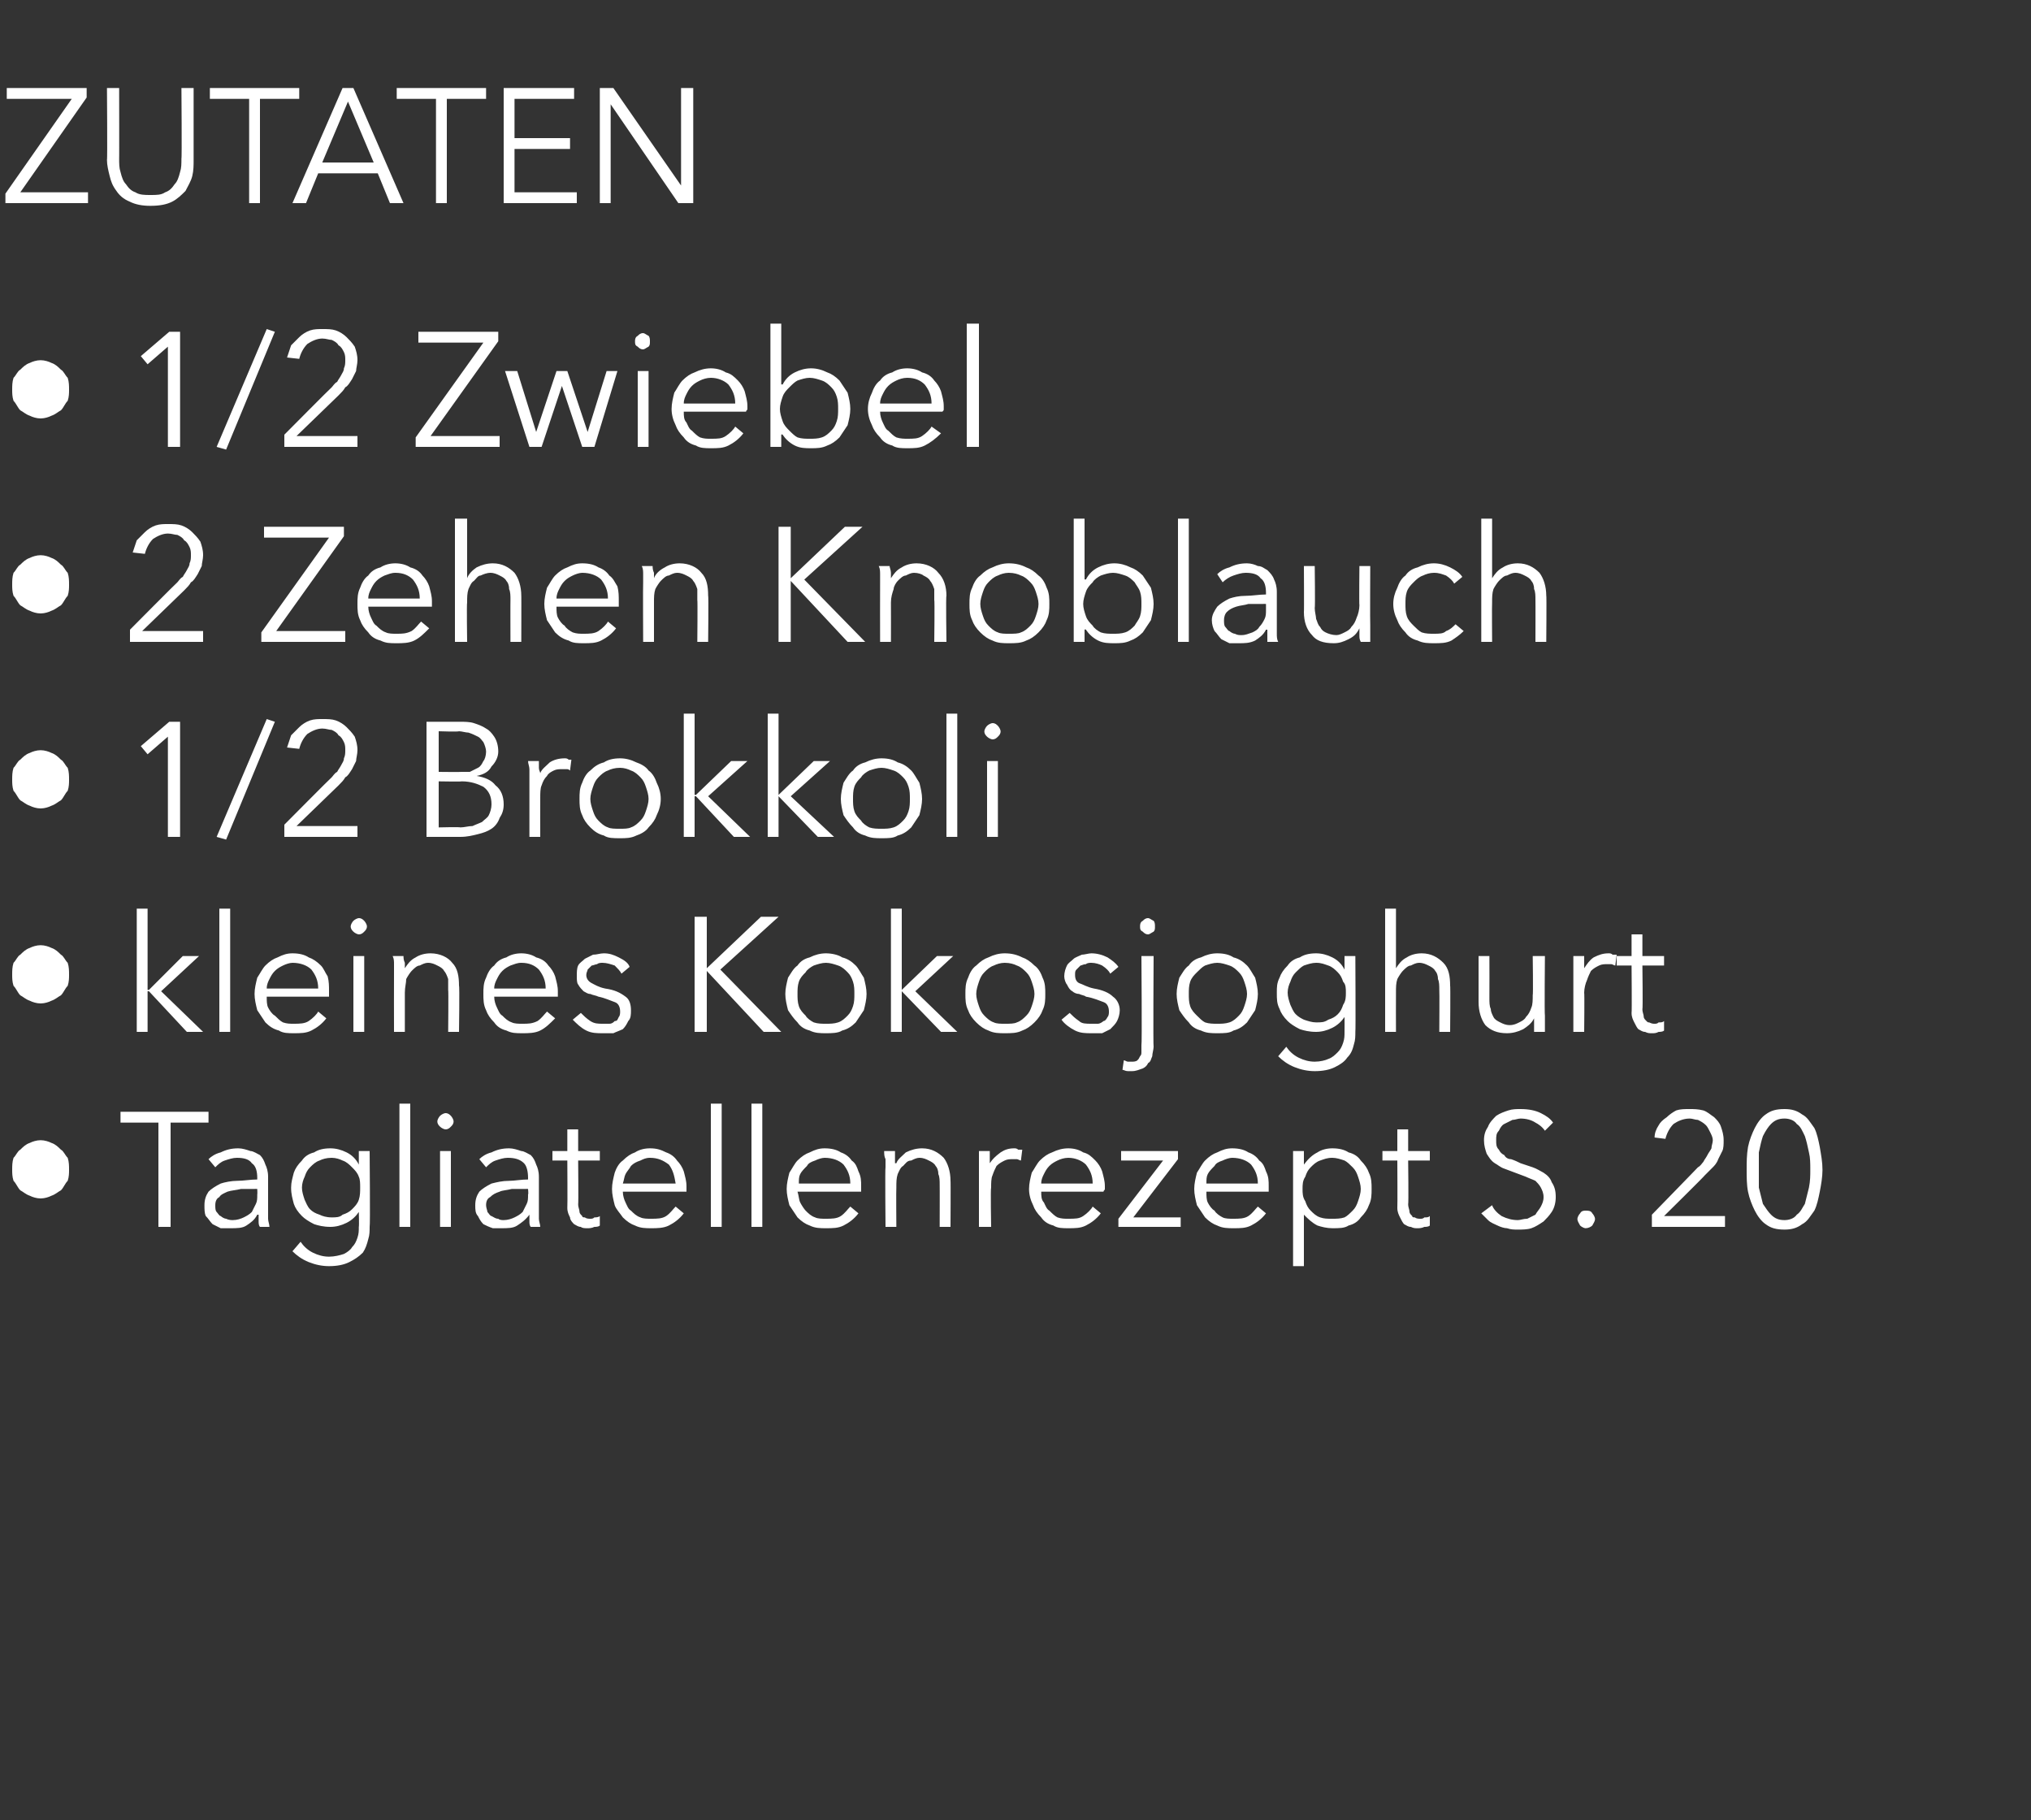
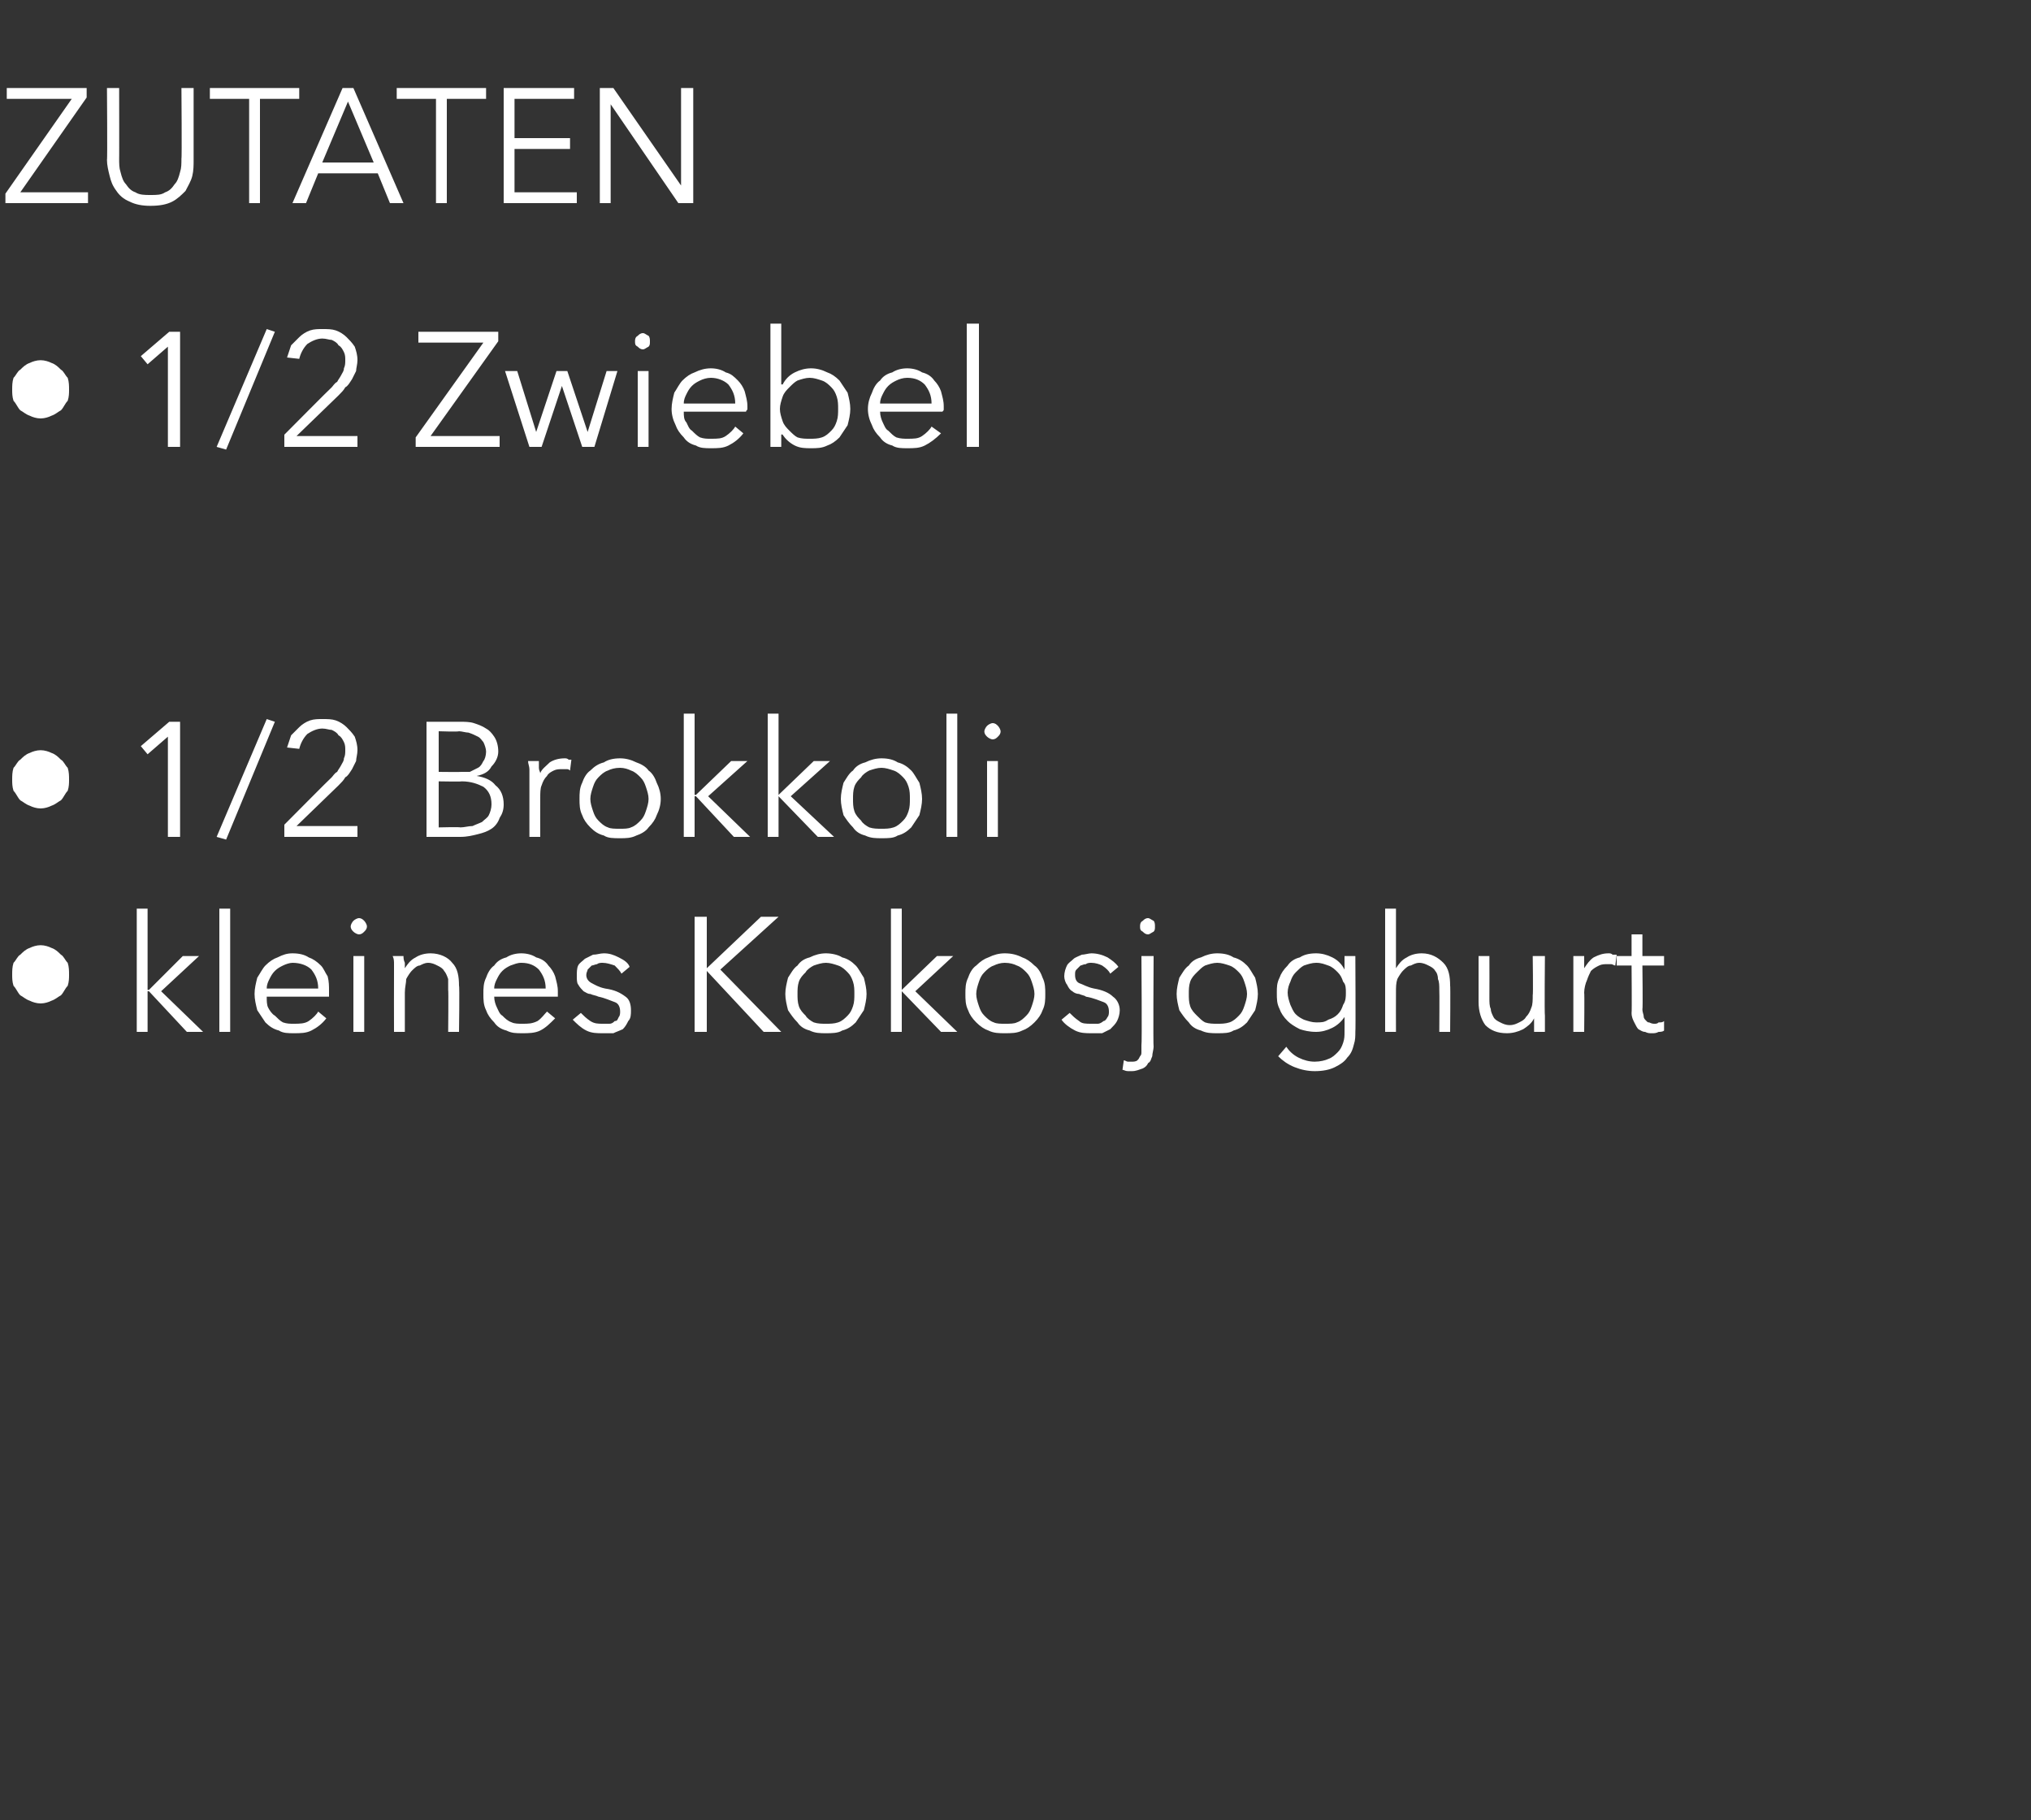
<svg xmlns="http://www.w3.org/2000/svg" version="1.1" width="150px" height="134.4px" viewBox="0 -3 150 134.4" style="top:-3px">
  <rect x="0" y="-3" width="150" height="134.4" fill="#333333" stroke="none" />
  <desc>ZUTATEN • 1/2 Zwiebel • 2 Zehen Knoblauch • 1/2 Brokkoli • kleines Kokosjoghurt • Tagliatellenrezept S. 20</desc>
  <defs />
  <g id="Polygon5075">
-     <path d="M 0.9 83.4 C 0.9 83.1 0.9 82.8 1 82.5 C 1.2 82.3 1.3 82 1.5 81.9 C 1.7 81.7 1.9 81.5 2.2 81.4 C 2.4 81.3 2.7 81.2 3 81.2 C 3.3 81.2 3.6 81.3 3.8 81.4 C 4.1 81.5 4.3 81.7 4.5 81.9 C 4.7 82 4.8 82.3 5 82.5 C 5.1 82.8 5.1 83.1 5.1 83.4 C 5.1 83.6 5.1 83.9 5 84.2 C 4.8 84.4 4.7 84.7 4.5 84.9 C 4.3 85 4.1 85.2 3.8 85.3 C 3.6 85.4 3.3 85.5 3 85.5 C 2.7 85.5 2.4 85.4 2.2 85.3 C 1.9 85.2 1.7 85 1.5 84.9 C 1.3 84.7 1.2 84.4 1 84.2 C 0.9 83.9 0.9 83.6 0.9 83.4 Z M 12.6 87.6 L 11.7 87.6 L 11.7 79.9 L 8.9 79.9 L 8.9 79.1 L 15.4 79.1 L 15.4 79.9 L 12.6 79.9 L 12.6 87.6 Z M 19 84 C 19 83.5 18.9 83.1 18.6 82.9 C 18.4 82.6 18 82.5 17.5 82.5 C 17.2 82.5 16.9 82.6 16.6 82.7 C 16.3 82.8 16.1 83 15.9 83.2 C 15.9 83.2 15.4 82.6 15.4 82.6 C 15.6 82.4 15.9 82.2 16.3 82.1 C 16.7 81.9 17.1 81.8 17.6 81.8 C 17.9 81.8 18.2 81.9 18.5 82 C 18.7 82 19 82.2 19.2 82.3 C 19.4 82.5 19.5 82.7 19.6 83 C 19.7 83.2 19.8 83.5 19.8 83.9 C 19.8 83.9 19.8 86.3 19.8 86.3 C 19.8 86.6 19.8 86.8 19.8 87 C 19.8 87.2 19.9 87.4 19.9 87.6 C 19.9 87.6 19.2 87.6 19.2 87.6 C 19.1 87.5 19.1 87.3 19.1 87.2 C 19.1 87 19.1 86.8 19.1 86.7 C 19.1 86.7 19 86.7 19 86.7 C 18.8 87.1 18.5 87.3 18.2 87.5 C 17.9 87.7 17.5 87.7 17 87.7 C 16.8 87.7 16.6 87.7 16.3 87.7 C 16.1 87.6 15.9 87.5 15.7 87.4 C 15.5 87.2 15.4 87 15.2 86.8 C 15.1 86.6 15.1 86.3 15.1 86 C 15.1 85.6 15.2 85.3 15.4 85 C 15.6 84.8 15.9 84.6 16.3 84.4 C 16.6 84.3 17.1 84.2 17.5 84.2 C 18 84.2 18.5 84.1 19 84.1 C 19 84.1 19 84 19 84 Z M 18.8 84.8 C 18.4 84.8 18.1 84.8 17.8 84.8 C 17.4 84.9 17.1 84.9 16.8 85 C 16.6 85.1 16.3 85.2 16.2 85.4 C 16 85.5 15.9 85.7 15.9 86 C 15.9 86.2 15.9 86.4 16 86.5 C 16.1 86.6 16.2 86.8 16.3 86.8 C 16.4 86.9 16.6 87 16.7 87 C 16.9 87.1 17.1 87.1 17.2 87.1 C 17.5 87.1 17.8 87 18 86.9 C 18.2 86.8 18.4 86.7 18.6 86.5 C 18.7 86.3 18.8 86.1 18.9 85.9 C 19 85.7 19 85.5 19 85.2 C 19.02 85.21 19 84.8 19 84.8 C 19 84.8 18.78 84.79 18.8 84.8 Z M 22.2 88.7 C 22.4 89 22.7 89.3 23.1 89.5 C 23.5 89.7 23.9 89.8 24.3 89.8 C 24.7 89.8 25.1 89.7 25.4 89.6 C 25.6 89.5 25.9 89.3 26 89.1 C 26.2 88.9 26.3 88.7 26.4 88.4 C 26.5 88.1 26.5 87.9 26.5 87.6 C 26.53 87.55 26.5 86.5 26.5 86.5 C 26.5 86.5 26.51 86.5 26.5 86.5 C 26.3 86.8 26 87.1 25.6 87.3 C 25.2 87.5 24.8 87.6 24.4 87.6 C 23.9 87.6 23.5 87.5 23.2 87.4 C 22.8 87.2 22.5 87 22.3 86.8 C 22 86.5 21.8 86.2 21.7 85.9 C 21.6 85.5 21.5 85.2 21.5 84.7 C 21.5 84.3 21.6 84 21.7 83.6 C 21.8 83.3 22 83 22.3 82.7 C 22.5 82.4 22.8 82.2 23.2 82.1 C 23.5 81.9 23.9 81.8 24.4 81.8 C 24.8 81.8 25.2 81.9 25.6 82.1 C 26 82.3 26.3 82.6 26.5 83 C 26.51 82.96 26.5 83 26.5 83 L 26.5 82 L 27.3 82 C 27.3 82 27.35 87.55 27.3 87.6 C 27.3 87.9 27.3 88.2 27.2 88.5 C 27.1 88.9 27 89.2 26.8 89.5 C 26.5 89.8 26.2 90 25.8 90.2 C 25.4 90.4 24.9 90.5 24.3 90.5 C 23.8 90.5 23.3 90.4 22.8 90.2 C 22.3 90 21.9 89.7 21.6 89.4 C 21.6 89.4 22.2 88.7 22.2 88.7 Z M 22.3 84.7 C 22.3 85 22.4 85.3 22.5 85.6 C 22.6 85.8 22.7 86.1 22.9 86.3 C 23.1 86.5 23.3 86.6 23.6 86.7 C 23.8 86.8 24.1 86.9 24.5 86.9 C 24.8 86.9 25.1 86.9 25.3 86.7 C 25.6 86.6 25.8 86.5 26 86.3 C 26.2 86.1 26.4 85.9 26.5 85.6 C 26.6 85.3 26.6 85 26.6 84.7 C 26.6 84.4 26.6 84.1 26.5 83.9 C 26.4 83.6 26.2 83.4 26 83.2 C 25.8 83 25.6 82.8 25.3 82.7 C 25.1 82.6 24.8 82.5 24.5 82.5 C 24.1 82.5 23.8 82.6 23.6 82.7 C 23.3 82.8 23.1 83 22.9 83.2 C 22.7 83.4 22.6 83.6 22.5 83.9 C 22.4 84.1 22.3 84.4 22.3 84.7 Z M 30.3 87.6 L 29.5 87.6 L 29.5 78.5 L 30.3 78.5 L 30.3 87.6 Z M 33.3 87.6 L 32.5 87.6 L 32.5 82 L 33.3 82 L 33.3 87.6 Z M 33.5 79.8 C 33.5 80 33.4 80.1 33.3 80.2 C 33.2 80.3 33.1 80.4 32.9 80.4 C 32.8 80.4 32.6 80.3 32.5 80.2 C 32.4 80.1 32.3 80 32.3 79.8 C 32.3 79.7 32.4 79.5 32.5 79.4 C 32.6 79.3 32.8 79.2 32.9 79.2 C 33.1 79.2 33.2 79.3 33.3 79.4 C 33.4 79.5 33.5 79.7 33.5 79.8 Z M 39 84 C 39 83.5 38.9 83.1 38.7 82.9 C 38.4 82.6 38 82.5 37.5 82.5 C 37.2 82.5 36.9 82.6 36.6 82.7 C 36.3 82.8 36.1 83 35.9 83.2 C 35.9 83.2 35.4 82.6 35.4 82.6 C 35.6 82.4 35.9 82.2 36.3 82.1 C 36.7 81.9 37.1 81.8 37.6 81.8 C 37.9 81.8 38.2 81.9 38.5 82 C 38.7 82 39 82.2 39.2 82.3 C 39.4 82.5 39.5 82.7 39.6 83 C 39.7 83.2 39.8 83.5 39.8 83.9 C 39.8 83.9 39.8 86.3 39.8 86.3 C 39.8 86.6 39.8 86.8 39.8 87 C 39.8 87.2 39.9 87.4 39.9 87.6 C 39.9 87.6 39.2 87.6 39.2 87.6 C 39.1 87.5 39.1 87.3 39.1 87.2 C 39.1 87 39.1 86.8 39.1 86.7 C 39.1 86.7 39.1 86.7 39.1 86.7 C 38.8 87.1 38.5 87.3 38.2 87.5 C 37.9 87.7 37.5 87.7 37 87.7 C 36.8 87.7 36.6 87.7 36.4 87.7 C 36.1 87.6 35.9 87.5 35.7 87.4 C 35.5 87.2 35.4 87 35.3 86.8 C 35.1 86.6 35.1 86.3 35.1 86 C 35.1 85.6 35.2 85.3 35.4 85 C 35.6 84.8 35.9 84.6 36.3 84.4 C 36.7 84.3 37.1 84.2 37.6 84.2 C 38 84.2 38.5 84.1 39 84.1 C 39 84.1 39 84 39 84 Z M 38.8 84.8 C 38.5 84.8 38.1 84.8 37.8 84.8 C 37.4 84.9 37.1 84.9 36.9 85 C 36.6 85.1 36.4 85.2 36.2 85.4 C 36 85.5 35.9 85.7 35.9 86 C 35.9 86.2 36 86.4 36 86.5 C 36.1 86.6 36.2 86.8 36.3 86.8 C 36.5 86.9 36.6 87 36.8 87 C 36.9 87.1 37.1 87.1 37.2 87.1 C 37.5 87.1 37.8 87 38 86.9 C 38.2 86.8 38.4 86.7 38.6 86.5 C 38.7 86.3 38.8 86.1 38.9 85.9 C 39 85.7 39 85.5 39 85.2 C 39.04 85.21 39 84.8 39 84.8 C 39 84.8 38.8 84.79 38.8 84.8 Z M 44.3 82.7 L 42.7 82.7 C 42.7 82.7 42.73 85.94 42.7 85.9 C 42.7 86.2 42.8 86.3 42.8 86.5 C 42.8 86.6 42.9 86.7 43 86.8 C 43 86.9 43.1 86.9 43.2 86.9 C 43.3 87 43.5 87 43.6 87 C 43.7 87 43.8 87 43.9 86.9 C 44 86.9 44.2 86.9 44.3 86.8 C 44.3 86.8 44.3 87.5 44.3 87.5 C 44.2 87.6 44 87.6 43.9 87.6 C 43.7 87.7 43.5 87.7 43.4 87.7 C 43.2 87.7 43 87.7 42.9 87.6 C 42.7 87.6 42.6 87.5 42.4 87.4 C 42.3 87.3 42.1 87.1 42.1 86.9 C 42 86.7 41.9 86.5 41.9 86.2 C 41.92 86.17 41.9 82.7 41.9 82.7 L 40.8 82.7 L 40.8 82 L 41.9 82 L 41.9 80.4 L 42.7 80.4 L 42.7 82 L 44.3 82 L 44.3 82.7 Z M 49.9 84.4 C 49.8 83.8 49.7 83.4 49.4 83 C 49 82.7 48.6 82.5 48 82.5 C 47.7 82.5 47.5 82.6 47.3 82.7 C 47 82.8 46.8 82.9 46.6 83.1 C 46.5 83.3 46.3 83.5 46.2 83.7 C 46.1 83.9 46.1 84.1 46 84.4 C 46 84.4 49.9 84.4 49.9 84.4 Z M 50.7 84.6 C 50.7 84.7 50.7 84.7 50.7 84.8 C 50.7 84.9 50.7 84.9 50.7 85 C 50.7 85 46 85 46 85 C 46 85.3 46.1 85.6 46.2 85.8 C 46.3 86 46.4 86.3 46.6 86.4 C 46.8 86.6 47 86.8 47.3 86.9 C 47.5 87 47.8 87 48.1 87 C 48.5 87 48.9 87 49.2 86.8 C 49.5 86.6 49.7 86.3 49.9 86.1 C 49.9 86.1 50.5 86.6 50.5 86.6 C 50.2 87 49.8 87.3 49.4 87.5 C 49 87.7 48.5 87.7 48.1 87.7 C 47.7 87.7 47.3 87.7 46.9 87.5 C 46.6 87.4 46.3 87.2 46 86.9 C 45.8 86.6 45.5 86.3 45.4 86 C 45.3 85.6 45.2 85.2 45.2 84.8 C 45.2 84.4 45.3 84 45.4 83.6 C 45.5 83.3 45.7 82.9 46 82.7 C 46.3 82.4 46.6 82.2 46.9 82.1 C 47.2 81.9 47.6 81.8 48 81.8 C 48.5 81.8 48.8 81.9 49.2 82.1 C 49.5 82.2 49.8 82.4 50 82.7 C 50.2 82.9 50.4 83.2 50.5 83.5 C 50.6 83.9 50.7 84.2 50.7 84.6 Z M 53.3 87.6 L 52.5 87.6 L 52.5 78.5 L 53.3 78.5 L 53.3 87.6 Z M 56.3 87.6 L 55.5 87.6 L 55.5 78.5 L 56.3 78.5 L 56.3 87.6 Z M 62.8 84.4 C 62.8 83.8 62.6 83.4 62.3 83 C 62 82.7 61.5 82.5 60.9 82.5 C 60.7 82.5 60.4 82.6 60.2 82.7 C 59.9 82.8 59.7 82.9 59.6 83.1 C 59.4 83.3 59.2 83.5 59.1 83.7 C 59 83.9 59 84.1 59 84.4 C 59 84.4 62.8 84.4 62.8 84.4 Z M 63.6 84.6 C 63.6 84.7 63.6 84.7 63.6 84.8 C 63.6 84.9 63.6 84.9 63.6 85 C 63.6 85 58.9 85 58.9 85 C 59 85.3 59 85.6 59.1 85.8 C 59.2 86 59.4 86.3 59.5 86.4 C 59.7 86.6 59.9 86.8 60.2 86.9 C 60.4 87 60.7 87 61 87 C 61.4 87 61.8 87 62.1 86.8 C 62.4 86.6 62.6 86.3 62.8 86.1 C 62.8 86.1 63.4 86.6 63.4 86.6 C 63.1 87 62.7 87.3 62.3 87.5 C 61.9 87.7 61.5 87.7 61 87.7 C 60.6 87.7 60.2 87.7 59.8 87.5 C 59.5 87.4 59.2 87.2 58.9 86.9 C 58.7 86.6 58.5 86.3 58.3 86 C 58.2 85.6 58.1 85.2 58.1 84.8 C 58.1 84.4 58.2 84 58.3 83.6 C 58.5 83.3 58.7 82.9 58.9 82.7 C 59.2 82.4 59.5 82.2 59.8 82.1 C 60.2 81.9 60.5 81.8 60.9 81.8 C 61.4 81.8 61.8 81.9 62.1 82.1 C 62.4 82.2 62.7 82.4 62.9 82.7 C 63.2 82.9 63.3 83.2 63.4 83.5 C 63.6 83.9 63.6 84.2 63.6 84.6 Z M 66.1 82 C 66.1 82.1 66.1 82.3 66.1 82.5 C 66.1 82.7 66.1 82.8 66.1 82.9 C 66.1 82.9 66.2 82.9 66.2 82.9 C 66.3 82.6 66.6 82.4 66.9 82.1 C 67.3 81.9 67.7 81.8 68.1 81.8 C 68.8 81.8 69.3 82.1 69.7 82.5 C 70 82.9 70.2 83.5 70.2 84.2 C 70.22 84.16 70.2 87.6 70.2 87.6 L 69.4 87.6 C 69.4 87.6 69.41 84.49 69.4 84.5 C 69.4 84.2 69.4 83.9 69.3 83.7 C 69.3 83.4 69.2 83.2 69.1 83.1 C 69 82.9 68.8 82.8 68.6 82.7 C 68.4 82.6 68.2 82.5 67.9 82.5 C 67.7 82.5 67.5 82.6 67.3 82.7 C 67 82.7 66.9 82.9 66.7 83.1 C 66.5 83.2 66.4 83.5 66.3 83.7 C 66.2 84 66.2 84.3 66.2 84.7 C 66.18 84.72 66.2 87.6 66.2 87.6 L 65.4 87.6 C 65.4 87.6 65.36 83.22 65.4 83.2 C 65.4 83.1 65.4 82.9 65.4 82.6 C 65.3 82.4 65.3 82.2 65.3 82 C 65.3 82 66.1 82 66.1 82 Z M 72.3 83.2 C 72.3 83.1 72.3 82.9 72.3 82.6 C 72.3 82.4 72.3 82.2 72.3 82 C 72.3 82 73.1 82 73.1 82 C 73.1 82.1 73.1 82.3 73.1 82.5 C 73.1 82.7 73.1 82.8 73.1 82.9 C 73.1 82.9 73.1 82.9 73.1 82.9 C 73.3 82.6 73.5 82.4 73.9 82.1 C 74.2 81.9 74.5 81.8 74.9 81.8 C 75 81.8 75.1 81.8 75.2 81.9 C 75.3 81.9 75.4 81.9 75.5 81.9 C 75.5 81.9 75.4 82.7 75.4 82.7 C 75.3 82.7 75.2 82.6 75.1 82.6 C 75 82.6 74.9 82.6 74.8 82.6 C 74.6 82.6 74.4 82.6 74.2 82.7 C 74 82.8 73.8 82.9 73.6 83.1 C 73.5 83.3 73.4 83.5 73.3 83.8 C 73.2 84 73.2 84.4 73.2 84.7 C 73.15 84.73 73.2 87.6 73.2 87.6 L 72.3 87.6 L 72.3 83.2 C 72.3 83.2 72.34 83.22 72.3 83.2 Z M 80.7 84.4 C 80.7 83.8 80.5 83.4 80.2 83 C 79.9 82.7 79.4 82.5 78.9 82.5 C 78.6 82.5 78.3 82.6 78.1 82.7 C 77.9 82.8 77.7 82.9 77.5 83.1 C 77.3 83.3 77.2 83.5 77.1 83.7 C 77 83.9 76.9 84.1 76.9 84.4 C 76.9 84.4 80.7 84.4 80.7 84.4 Z M 81.6 84.6 C 81.6 84.7 81.6 84.7 81.6 84.8 C 81.6 84.9 81.5 84.9 81.5 85 C 81.5 85 76.9 85 76.9 85 C 76.9 85.3 76.9 85.6 77.1 85.8 C 77.2 86 77.3 86.3 77.5 86.4 C 77.7 86.6 77.9 86.8 78.1 86.9 C 78.4 87 78.6 87 78.9 87 C 79.4 87 79.7 87 80 86.8 C 80.3 86.6 80.6 86.3 80.7 86.1 C 80.7 86.1 81.3 86.6 81.3 86.6 C 81 87 80.6 87.3 80.2 87.5 C 79.8 87.7 79.4 87.7 78.9 87.7 C 78.5 87.7 78.1 87.7 77.8 87.5 C 77.4 87.4 77.1 87.2 76.9 86.9 C 76.6 86.6 76.4 86.3 76.3 86 C 76.1 85.6 76 85.2 76 84.8 C 76 84.4 76.1 84 76.2 83.6 C 76.4 83.3 76.6 82.9 76.8 82.7 C 77.1 82.4 77.4 82.2 77.7 82.1 C 78.1 81.9 78.5 81.8 78.9 81.8 C 79.3 81.8 79.7 81.9 80 82.1 C 80.4 82.2 80.6 82.4 80.9 82.7 C 81.1 82.9 81.3 83.2 81.4 83.5 C 81.5 83.9 81.6 84.2 81.6 84.6 Z M 87 82.6 L 83.7 86.9 L 87.2 86.9 L 87.2 87.6 L 82.6 87.6 L 82.6 87 L 85.9 82.7 L 82.8 82.7 L 82.8 82 L 87 82 L 87 82.6 Z M 92.9 84.4 C 92.9 83.8 92.7 83.4 92.4 83 C 92.1 82.7 91.6 82.5 91 82.5 C 90.8 82.5 90.5 82.6 90.3 82.7 C 90 82.8 89.8 82.9 89.7 83.1 C 89.5 83.3 89.3 83.5 89.2 83.7 C 89.1 83.9 89.1 84.1 89.1 84.4 C 89.1 84.4 92.9 84.4 92.9 84.4 Z M 93.7 84.6 C 93.7 84.7 93.7 84.7 93.7 84.8 C 93.7 84.9 93.7 84.9 93.7 85 C 93.7 85 89.1 85 89.1 85 C 89.1 85.3 89.1 85.6 89.2 85.8 C 89.3 86 89.5 86.3 89.7 86.4 C 89.8 86.6 90.1 86.8 90.3 86.9 C 90.5 87 90.8 87 91.1 87 C 91.5 87 91.9 87 92.2 86.8 C 92.5 86.6 92.7 86.3 92.9 86.1 C 92.9 86.1 93.5 86.6 93.5 86.6 C 93.2 87 92.8 87.3 92.4 87.5 C 92 87.7 91.6 87.7 91.1 87.7 C 90.7 87.7 90.3 87.7 89.9 87.5 C 89.6 87.4 89.3 87.2 89 86.9 C 88.8 86.6 88.6 86.3 88.4 86 C 88.3 85.6 88.2 85.2 88.2 84.8 C 88.2 84.4 88.3 84 88.4 83.6 C 88.6 83.3 88.8 82.9 89 82.7 C 89.3 82.4 89.6 82.2 89.9 82.1 C 90.3 81.9 90.6 81.8 91 81.8 C 91.5 81.8 91.9 81.9 92.2 82.1 C 92.5 82.2 92.8 82.4 93 82.7 C 93.3 82.9 93.4 83.2 93.5 83.5 C 93.7 83.9 93.7 84.2 93.7 84.6 Z M 96.3 90.5 L 95.5 90.5 L 95.5 82 L 96.3 82 L 96.3 83 C 96.3 83 96.32 82.96 96.3 83 C 96.6 82.6 96.9 82.3 97.3 82.1 C 97.6 81.9 98 81.8 98.4 81.8 C 98.9 81.8 99.3 81.9 99.6 82.1 C 100 82.2 100.3 82.4 100.5 82.7 C 100.8 83 101 83.3 101.1 83.6 C 101.3 84 101.3 84.4 101.3 84.8 C 101.3 85.2 101.3 85.6 101.1 86 C 101 86.3 100.8 86.6 100.5 86.9 C 100.3 87.2 100 87.4 99.6 87.5 C 99.3 87.7 98.9 87.7 98.4 87.7 C 98 87.7 97.6 87.6 97.3 87.5 C 96.9 87.3 96.6 87 96.3 86.7 C 96.32 86.65 96.3 86.7 96.3 86.7 L 96.3 90.5 Z M 100.5 84.8 C 100.5 84.5 100.4 84.2 100.3 83.9 C 100.2 83.6 100.1 83.4 99.9 83.2 C 99.7 83 99.5 82.8 99.3 82.7 C 99 82.6 98.7 82.5 98.4 82.5 C 98 82.5 97.8 82.6 97.5 82.7 C 97.2 82.8 97 83 96.8 83.2 C 96.6 83.4 96.5 83.6 96.4 83.9 C 96.2 84.2 96.2 84.5 96.2 84.8 C 96.2 85.1 96.2 85.4 96.4 85.7 C 96.5 86 96.6 86.2 96.8 86.4 C 97 86.6 97.2 86.8 97.5 86.9 C 97.8 87 98 87 98.4 87 C 98.7 87 99 87 99.3 86.9 C 99.5 86.8 99.7 86.6 99.9 86.4 C 100.1 86.2 100.2 86 100.3 85.7 C 100.4 85.4 100.5 85.1 100.5 84.8 Z M 105.6 82.7 L 104 82.7 C 104 82.7 104.04 85.94 104 85.9 C 104 86.2 104.1 86.3 104.1 86.5 C 104.1 86.6 104.2 86.7 104.3 86.8 C 104.3 86.9 104.4 86.9 104.5 86.9 C 104.6 87 104.8 87 104.9 87 C 105 87 105.1 87 105.2 86.9 C 105.4 86.9 105.5 86.9 105.6 86.8 C 105.6 86.8 105.6 87.5 105.6 87.5 C 105.5 87.6 105.3 87.6 105.2 87.6 C 105 87.7 104.8 87.7 104.7 87.7 C 104.5 87.7 104.4 87.7 104.2 87.6 C 104 87.6 103.9 87.5 103.7 87.4 C 103.6 87.3 103.5 87.1 103.4 86.9 C 103.3 86.7 103.2 86.5 103.2 86.2 C 103.22 86.17 103.2 82.7 103.2 82.7 L 102.1 82.7 L 102.1 82 L 103.2 82 L 103.2 80.4 L 104 80.4 L 104 82 L 105.6 82 L 105.6 82.7 Z M 114.1 80.5 C 113.9 80.2 113.6 80 113.4 79.9 C 113.1 79.7 112.7 79.6 112.3 79.6 C 112.1 79.6 111.9 79.7 111.7 79.7 C 111.5 79.8 111.3 79.9 111.1 80 C 110.9 80.1 110.8 80.3 110.7 80.5 C 110.5 80.7 110.5 80.9 110.5 81.2 C 110.5 81.5 110.5 81.7 110.7 81.9 C 110.8 82.1 110.9 82.2 111.1 82.3 C 111.2 82.5 111.4 82.6 111.6 82.6 C 111.9 82.7 112.1 82.8 112.3 82.9 C 112.6 83 112.9 83.1 113.2 83.2 C 113.5 83.3 113.8 83.5 114 83.6 C 114.3 83.8 114.5 84 114.6 84.3 C 114.8 84.6 114.9 84.9 114.9 85.4 C 114.9 85.8 114.8 86.2 114.6 86.5 C 114.4 86.8 114.2 87 114 87.2 C 113.7 87.4 113.4 87.6 113.1 87.7 C 112.8 87.8 112.4 87.8 112.1 87.8 C 111.8 87.8 111.6 87.8 111.3 87.7 C 111.1 87.7 110.8 87.6 110.6 87.5 C 110.4 87.4 110.1 87.3 109.9 87.1 C 109.7 86.9 109.6 86.8 109.4 86.6 C 109.4 86.6 110.2 86 110.2 86 C 110.3 86.3 110.6 86.6 110.9 86.8 C 111.3 87 111.7 87.1 112.1 87.1 C 112.3 87.1 112.5 87 112.8 87 C 113 86.9 113.2 86.8 113.4 86.7 C 113.5 86.5 113.7 86.3 113.8 86.1 C 113.9 85.9 114 85.7 114 85.4 C 114 85.1 113.9 84.9 113.8 84.7 C 113.7 84.5 113.5 84.3 113.4 84.2 C 113.2 84.1 112.9 84 112.7 83.9 C 112.4 83.8 112.2 83.7 111.9 83.6 C 111.6 83.5 111.4 83.4 111.1 83.3 C 110.8 83.2 110.6 83 110.4 82.9 C 110.1 82.7 110 82.5 109.8 82.2 C 109.7 81.9 109.6 81.6 109.6 81.2 C 109.6 80.8 109.7 80.5 109.9 80.2 C 110 79.9 110.3 79.6 110.5 79.4 C 110.8 79.2 111.1 79.1 111.4 79 C 111.7 78.9 112 78.9 112.3 78.9 C 112.9 78.9 113.4 79 113.8 79.2 C 114.2 79.4 114.5 79.6 114.7 79.9 C 114.7 79.9 114.1 80.5 114.1 80.5 Z M 117.8 87 C 117.8 87.2 117.7 87.3 117.6 87.5 C 117.5 87.6 117.3 87.7 117.1 87.7 C 117 87.7 116.8 87.6 116.7 87.5 C 116.6 87.3 116.5 87.2 116.5 87 C 116.5 86.9 116.6 86.7 116.7 86.6 C 116.8 86.4 117 86.4 117.1 86.4 C 117.3 86.4 117.5 86.4 117.6 86.6 C 117.7 86.7 117.8 86.9 117.8 87 Z M 127.4 87.6 L 122 87.6 L 122 86.7 C 122 86.7 125.43 83.18 125.4 83.2 C 125.6 83.1 125.7 82.9 125.8 82.8 C 125.9 82.6 126 82.5 126.1 82.3 C 126.2 82.1 126.3 82 126.4 81.8 C 126.4 81.6 126.5 81.4 126.5 81.2 C 126.5 81 126.4 80.8 126.3 80.6 C 126.2 80.4 126.1 80.2 126 80.1 C 125.8 79.9 125.6 79.8 125.4 79.7 C 125.2 79.7 125 79.6 124.8 79.6 C 124.3 79.6 123.9 79.8 123.6 80 C 123.3 80.3 123.1 80.7 123 81.1 C 123 81.1 122.2 81 122.2 81 C 122.2 80.7 122.3 80.4 122.5 80.1 C 122.6 79.9 122.8 79.7 123.1 79.5 C 123.3 79.3 123.6 79.1 123.8 79 C 124.1 78.9 124.4 78.9 124.8 78.9 C 125.1 78.9 125.4 78.9 125.8 79 C 126.1 79.1 126.3 79.3 126.6 79.5 C 126.8 79.7 127 79.9 127.1 80.2 C 127.2 80.5 127.3 80.8 127.3 81.2 C 127.3 81.5 127.3 81.8 127.2 82 C 127.1 82.2 127 82.4 126.9 82.6 C 126.8 82.9 126.6 83.1 126.5 83.2 C 126.3 83.4 126.1 83.6 125.9 83.8 C 125.94 83.8 122.9 86.8 122.9 86.8 L 127.4 86.8 L 127.4 87.6 Z M 131.8 78.9 C 132.3 78.9 132.7 79 133.1 79.3 C 133.5 79.5 133.7 79.9 134 80.3 C 134.2 80.7 134.3 81.2 134.4 81.7 C 134.5 82.3 134.6 82.8 134.6 83.4 C 134.6 83.9 134.5 84.5 134.4 85 C 134.3 85.5 134.2 86 134 86.4 C 133.7 86.8 133.5 87.2 133.1 87.4 C 132.7 87.7 132.3 87.8 131.8 87.8 C 131.2 87.8 130.8 87.7 130.4 87.4 C 130.1 87.2 129.8 86.8 129.6 86.4 C 129.4 86 129.2 85.5 129.1 85 C 129 84.5 129 83.9 129 83.4 C 129 82.8 129 82.3 129.1 81.7 C 129.2 81.2 129.4 80.7 129.6 80.3 C 129.8 79.9 130.1 79.5 130.4 79.3 C 130.8 79 131.2 78.9 131.8 78.9 Z M 131.8 79.6 C 131.4 79.6 131.1 79.7 130.8 80 C 130.6 80.2 130.4 80.5 130.2 80.9 C 130.1 81.2 130 81.6 129.9 82.1 C 129.9 82.5 129.9 82.9 129.9 83.4 C 129.9 83.8 129.9 84.2 129.9 84.7 C 130 85.1 130.1 85.5 130.2 85.9 C 130.4 86.2 130.6 86.5 130.8 86.7 C 131.1 87 131.4 87.1 131.8 87.1 C 132.1 87.1 132.5 87 132.7 86.7 C 133 86.5 133.1 86.2 133.3 85.9 C 133.4 85.5 133.5 85.1 133.6 84.7 C 133.7 84.2 133.7 83.8 133.7 83.4 C 133.7 82.9 133.7 82.5 133.6 82.1 C 133.5 81.6 133.4 81.2 133.3 80.9 C 133.1 80.5 133 80.2 132.7 80 C 132.5 79.7 132.1 79.6 131.8 79.6 Z " stroke="none" fill="#fff" />
-   </g>
+     </g>
  <g id="Polygon5074">
    <path d="M 0.9 69 C 0.9 68.7 0.9 68.4 1 68.1 C 1.2 67.9 1.3 67.6 1.5 67.5 C 1.7 67.3 1.9 67.1 2.2 67 C 2.4 66.9 2.7 66.8 3 66.8 C 3.3 66.8 3.6 66.9 3.8 67 C 4.1 67.1 4.3 67.3 4.5 67.5 C 4.7 67.6 4.8 67.9 5 68.1 C 5.1 68.4 5.1 68.7 5.1 69 C 5.1 69.2 5.1 69.5 5 69.8 C 4.8 70 4.7 70.3 4.5 70.5 C 4.3 70.6 4.1 70.8 3.8 70.9 C 3.6 71 3.3 71.1 3 71.1 C 2.7 71.1 2.4 71 2.2 70.9 C 1.9 70.8 1.7 70.6 1.5 70.5 C 1.3 70.3 1.2 70 1 69.8 C 0.9 69.5 0.9 69.2 0.9 69 Z M 10.9 70.1 L 11 70.1 L 13.5 67.6 L 14.7 67.6 L 11.9 70.2 L 15 73.2 L 13.8 73.2 L 11 70.2 L 10.9 70.2 L 10.9 73.2 L 10.1 73.2 L 10.1 64.1 L 10.9 64.1 L 10.9 70.1 Z M 17 73.2 L 16.2 73.2 L 16.2 64.1 L 17 64.1 L 17 73.2 Z M 23.5 70 C 23.5 69.4 23.3 69 23 68.6 C 22.7 68.3 22.2 68.1 21.6 68.1 C 21.4 68.1 21.1 68.2 20.9 68.3 C 20.7 68.4 20.5 68.5 20.3 68.7 C 20.1 68.9 20 69.1 19.9 69.3 C 19.8 69.5 19.7 69.7 19.7 70 C 19.7 70 23.5 70 23.5 70 Z M 24.3 70.2 C 24.3 70.3 24.3 70.3 24.3 70.4 C 24.3 70.5 24.3 70.5 24.3 70.6 C 24.3 70.6 19.7 70.6 19.7 70.6 C 19.7 70.9 19.7 71.2 19.8 71.4 C 19.9 71.6 20.1 71.9 20.3 72 C 20.5 72.2 20.7 72.4 20.9 72.5 C 21.2 72.6 21.4 72.6 21.7 72.6 C 22.1 72.6 22.5 72.6 22.8 72.4 C 23.1 72.2 23.4 71.9 23.5 71.7 C 23.5 71.7 24.1 72.2 24.1 72.2 C 23.8 72.6 23.4 72.9 23 73.1 C 22.6 73.3 22.2 73.3 21.7 73.3 C 21.3 73.3 20.9 73.3 20.6 73.1 C 20.2 73 19.9 72.8 19.6 72.5 C 19.4 72.2 19.2 71.9 19 71.6 C 18.9 71.2 18.8 70.8 18.8 70.4 C 18.8 70 18.9 69.6 19 69.2 C 19.2 68.9 19.4 68.5 19.6 68.3 C 19.9 68 20.2 67.8 20.5 67.7 C 20.9 67.5 21.2 67.4 21.6 67.4 C 22.1 67.4 22.5 67.5 22.8 67.7 C 23.1 67.8 23.4 68 23.7 68.3 C 23.9 68.5 24 68.8 24.2 69.1 C 24.3 69.5 24.3 69.8 24.3 70.2 Z M 26.9 73.2 L 26.1 73.2 L 26.1 67.6 L 26.9 67.6 L 26.9 73.2 Z M 27.1 65.4 C 27.1 65.6 27 65.7 26.9 65.8 C 26.8 65.9 26.7 66 26.5 66 C 26.4 66 26.2 65.9 26.1 65.8 C 26 65.7 25.9 65.6 25.9 65.4 C 25.9 65.3 26 65.1 26.1 65 C 26.2 64.9 26.4 64.8 26.5 64.8 C 26.7 64.8 26.8 64.9 26.9 65 C 27 65.1 27.1 65.3 27.1 65.4 Z M 29.8 67.6 C 29.8 67.7 29.8 67.9 29.9 68.1 C 29.9 68.3 29.9 68.4 29.9 68.5 C 29.9 68.5 29.9 68.5 29.9 68.5 C 30.1 68.2 30.3 67.9 30.7 67.7 C 31 67.5 31.4 67.4 31.8 67.4 C 32.5 67.4 33.1 67.7 33.4 68.1 C 33.8 68.5 33.9 69.1 33.9 69.8 C 33.95 69.76 33.9 73.2 33.9 73.2 L 33.1 73.2 C 33.1 73.2 33.13 70.09 33.1 70.1 C 33.1 69.8 33.1 69.5 33.1 69.3 C 33 69 32.9 68.8 32.8 68.7 C 32.7 68.5 32.5 68.4 32.3 68.3 C 32.1 68.2 31.9 68.1 31.6 68.1 C 31.4 68.1 31.2 68.2 31 68.3 C 30.8 68.3 30.6 68.5 30.4 68.7 C 30.3 68.8 30.1 69.1 30 69.3 C 30 69.6 29.9 69.9 29.9 70.3 C 29.9 70.32 29.9 73.2 29.9 73.2 L 29.1 73.2 C 29.1 73.2 29.09 68.82 29.1 68.8 C 29.1 68.7 29.1 68.5 29.1 68.2 C 29.1 68 29.1 67.8 29 67.6 C 29 67.6 29.8 67.6 29.8 67.6 Z M 40.3 70 C 40.3 69.4 40.1 69 39.8 68.6 C 39.5 68.3 39.1 68.1 38.5 68.1 C 38.2 68.1 38 68.2 37.7 68.3 C 37.5 68.4 37.3 68.5 37.1 68.7 C 36.9 68.9 36.8 69.1 36.7 69.3 C 36.6 69.5 36.5 69.7 36.5 70 C 36.5 70 40.3 70 40.3 70 Z M 41.2 70.2 C 41.2 70.3 41.2 70.3 41.2 70.4 C 41.2 70.5 41.2 70.5 41.2 70.6 C 41.2 70.6 36.5 70.6 36.5 70.6 C 36.5 70.9 36.6 71.2 36.7 71.4 C 36.8 71.6 36.9 71.9 37.1 72 C 37.3 72.2 37.5 72.4 37.8 72.5 C 38 72.6 38.3 72.6 38.6 72.6 C 39 72.6 39.3 72.6 39.7 72.4 C 40 72.2 40.2 71.9 40.4 71.7 C 40.4 71.7 41 72.2 41 72.2 C 40.6 72.6 40.3 72.9 39.9 73.1 C 39.5 73.3 39 73.3 38.6 73.3 C 38.1 73.3 37.8 73.3 37.4 73.1 C 37 73 36.7 72.8 36.5 72.5 C 36.2 72.2 36 71.9 35.9 71.6 C 35.7 71.2 35.7 70.8 35.7 70.4 C 35.7 70 35.7 69.6 35.9 69.2 C 36 68.9 36.2 68.5 36.5 68.3 C 36.7 68 37 67.8 37.4 67.7 C 37.7 67.5 38.1 67.4 38.5 67.4 C 38.9 67.4 39.3 67.5 39.6 67.7 C 40 67.8 40.3 68 40.5 68.3 C 40.7 68.5 40.9 68.8 41 69.1 C 41.1 69.5 41.2 69.8 41.2 70.2 Z M 45.9 68.9 C 45.8 68.7 45.6 68.5 45.4 68.3 C 45.1 68.2 44.8 68.1 44.5 68.1 C 44.4 68.1 44.2 68.1 44.1 68.2 C 44 68.2 43.8 68.3 43.7 68.3 C 43.6 68.4 43.5 68.5 43.4 68.6 C 43.4 68.7 43.3 68.8 43.3 69 C 43.3 69.3 43.5 69.5 43.7 69.6 C 43.9 69.7 44.2 69.9 44.7 70 C 45.4 70.1 45.8 70.3 46.2 70.6 C 46.5 70.8 46.6 71.2 46.6 71.6 C 46.6 71.9 46.6 72.2 46.4 72.4 C 46.3 72.6 46.2 72.8 46 73 C 45.8 73.1 45.5 73.2 45.3 73.3 C 45 73.3 44.8 73.3 44.5 73.3 C 44.1 73.3 43.7 73.3 43.3 73.1 C 42.9 72.9 42.6 72.6 42.3 72.3 C 42.3 72.3 42.9 71.8 42.9 71.8 C 43.1 72 43.3 72.2 43.6 72.4 C 43.9 72.6 44.2 72.6 44.5 72.6 C 44.7 72.6 44.9 72.6 45 72.6 C 45.2 72.6 45.3 72.5 45.4 72.4 C 45.6 72.4 45.6 72.3 45.7 72.1 C 45.8 72 45.8 71.8 45.8 71.7 C 45.8 71.4 45.7 71.1 45.4 71 C 45.1 70.9 44.7 70.7 44.2 70.6 C 44 70.5 43.8 70.5 43.6 70.4 C 43.4 70.4 43.3 70.3 43.1 70.2 C 43 70.1 42.8 69.9 42.7 69.7 C 42.6 69.6 42.6 69.3 42.6 69.1 C 42.6 68.8 42.6 68.5 42.7 68.3 C 42.8 68.1 43 68 43.2 67.8 C 43.4 67.7 43.6 67.6 43.8 67.5 C 44.1 67.5 44.3 67.4 44.6 67.4 C 45 67.4 45.3 67.5 45.7 67.7 C 46.1 67.9 46.4 68.1 46.5 68.4 C 46.5 68.4 45.9 68.9 45.9 68.9 Z M 52.2 68.5 L 52.2 68.5 L 56.2 64.7 L 57.5 64.7 L 53.2 68.6 L 57.7 73.2 L 56.4 73.2 L 52.2 68.7 L 52.2 68.7 L 52.2 73.2 L 51.3 73.2 L 51.3 64.7 L 52.2 64.7 L 52.2 68.5 Z M 64 70.4 C 64 70.8 63.9 71.2 63.8 71.6 C 63.6 71.9 63.4 72.2 63.2 72.5 C 62.9 72.8 62.6 73 62.2 73.1 C 61.9 73.3 61.4 73.3 61 73.3 C 60.6 73.3 60.2 73.3 59.8 73.1 C 59.4 73 59.1 72.8 58.9 72.5 C 58.6 72.2 58.4 71.9 58.2 71.6 C 58.1 71.2 58 70.8 58 70.4 C 58 70 58.1 69.6 58.2 69.2 C 58.4 68.9 58.6 68.5 58.9 68.3 C 59.1 68 59.4 67.8 59.8 67.7 C 60.2 67.5 60.6 67.4 61 67.4 C 61.4 67.4 61.9 67.5 62.2 67.7 C 62.6 67.8 62.9 68 63.2 68.3 C 63.4 68.5 63.6 68.9 63.8 69.2 C 63.9 69.6 64 70 64 70.4 Z M 63.1 70.4 C 63.1 70.1 63.1 69.8 63 69.5 C 62.9 69.2 62.8 69 62.6 68.8 C 62.4 68.6 62.2 68.4 61.9 68.3 C 61.6 68.2 61.3 68.1 61 68.1 C 60.7 68.1 60.4 68.2 60.1 68.3 C 59.9 68.4 59.6 68.6 59.5 68.8 C 59.3 69 59.1 69.2 59 69.5 C 58.9 69.8 58.9 70.1 58.9 70.4 C 58.9 70.7 58.9 71 59 71.3 C 59.1 71.6 59.3 71.8 59.5 72 C 59.6 72.2 59.9 72.4 60.1 72.5 C 60.4 72.6 60.7 72.6 61 72.6 C 61.3 72.6 61.6 72.6 61.9 72.5 C 62.2 72.4 62.4 72.2 62.6 72 C 62.8 71.8 62.9 71.6 63 71.3 C 63.1 71 63.1 70.7 63.1 70.4 Z M 66.6 70.1 L 66.6 70.1 L 69.2 67.6 L 70.4 67.6 L 67.6 70.2 L 70.7 73.2 L 69.5 73.2 L 66.6 70.2 L 66.6 70.2 L 66.6 73.2 L 65.8 73.2 L 65.8 64.1 L 66.6 64.1 L 66.6 70.1 Z M 77.2 70.4 C 77.2 70.8 77.2 71.2 77 71.6 C 76.9 71.9 76.7 72.2 76.4 72.5 C 76.1 72.8 75.8 73 75.5 73.1 C 75.1 73.3 74.7 73.3 74.2 73.3 C 73.8 73.3 73.4 73.3 73 73.1 C 72.7 73 72.4 72.8 72.1 72.5 C 71.8 72.2 71.6 71.9 71.5 71.6 C 71.3 71.2 71.3 70.8 71.3 70.4 C 71.3 70 71.3 69.6 71.5 69.2 C 71.6 68.9 71.8 68.5 72.1 68.3 C 72.4 68 72.7 67.8 73 67.7 C 73.4 67.5 73.8 67.4 74.2 67.4 C 74.7 67.4 75.1 67.5 75.5 67.7 C 75.8 67.8 76.1 68 76.4 68.3 C 76.7 68.5 76.9 68.9 77 69.2 C 77.2 69.6 77.2 70 77.2 70.4 Z M 76.4 70.4 C 76.4 70.1 76.3 69.8 76.2 69.5 C 76.1 69.2 76 69 75.8 68.8 C 75.6 68.6 75.4 68.4 75.1 68.3 C 74.9 68.2 74.6 68.1 74.2 68.1 C 73.9 68.1 73.6 68.2 73.4 68.3 C 73.1 68.4 72.9 68.6 72.7 68.8 C 72.5 69 72.4 69.2 72.3 69.5 C 72.2 69.8 72.1 70.1 72.1 70.4 C 72.1 70.7 72.2 71 72.3 71.3 C 72.4 71.6 72.5 71.8 72.7 72 C 72.9 72.2 73.1 72.4 73.4 72.5 C 73.6 72.6 73.9 72.6 74.2 72.6 C 74.6 72.6 74.9 72.6 75.1 72.5 C 75.4 72.4 75.6 72.2 75.8 72 C 76 71.8 76.1 71.6 76.2 71.3 C 76.3 71 76.4 70.7 76.4 70.4 Z M 82 68.9 C 81.9 68.7 81.7 68.5 81.4 68.3 C 81.2 68.2 80.9 68.1 80.6 68.1 C 80.5 68.1 80.3 68.1 80.2 68.2 C 80 68.2 79.9 68.3 79.8 68.3 C 79.7 68.4 79.6 68.5 79.5 68.6 C 79.4 68.7 79.4 68.8 79.4 69 C 79.4 69.3 79.5 69.5 79.7 69.6 C 80 69.7 80.3 69.9 80.8 70 C 81.4 70.1 81.9 70.3 82.2 70.6 C 82.5 70.8 82.7 71.2 82.7 71.6 C 82.7 71.9 82.6 72.2 82.5 72.4 C 82.4 72.6 82.2 72.8 82 73 C 81.8 73.1 81.6 73.2 81.4 73.3 C 81.1 73.3 80.8 73.3 80.6 73.3 C 80.2 73.3 79.8 73.3 79.4 73.1 C 79 72.9 78.6 72.6 78.4 72.3 C 78.4 72.3 79 71.8 79 71.8 C 79.2 72 79.4 72.2 79.7 72.4 C 79.9 72.6 80.2 72.6 80.6 72.6 C 80.8 72.6 80.9 72.6 81.1 72.6 C 81.2 72.6 81.4 72.5 81.5 72.4 C 81.6 72.4 81.7 72.3 81.8 72.1 C 81.9 72 81.9 71.8 81.9 71.7 C 81.9 71.4 81.8 71.1 81.5 71 C 81.2 70.9 80.8 70.7 80.2 70.6 C 80.1 70.5 79.9 70.5 79.7 70.4 C 79.5 70.4 79.3 70.3 79.2 70.2 C 79 70.1 78.9 69.9 78.8 69.7 C 78.7 69.6 78.6 69.3 78.6 69.1 C 78.6 68.8 78.7 68.5 78.8 68.3 C 78.9 68.1 79.1 68 79.3 67.8 C 79.4 67.7 79.7 67.6 79.9 67.5 C 80.1 67.5 80.4 67.4 80.6 67.4 C 81 67.4 81.4 67.5 81.8 67.7 C 82.1 67.9 82.4 68.1 82.6 68.4 C 82.6 68.4 82 68.9 82 68.9 Z M 83 75.3 C 83.1 75.3 83.2 75.4 83.3 75.4 C 83.4 75.4 83.5 75.4 83.6 75.4 C 83.7 75.4 83.9 75.4 84 75.3 C 84.1 75.2 84.1 75.2 84.2 75 C 84.3 74.9 84.3 74.8 84.3 74.7 C 84.3 74.5 84.3 74.4 84.3 74.2 C 84.35 74.18 84.3 67.6 84.3 67.6 L 85.2 67.6 C 85.2 67.6 85.16 74.32 85.2 74.3 C 85.2 74.5 85.1 74.8 85.1 75 C 85 75.2 85 75.4 84.8 75.5 C 84.7 75.7 84.6 75.8 84.4 75.9 C 84.1 76 83.9 76.1 83.6 76.1 C 83.5 76.1 83.4 76.1 83.3 76.1 C 83.1 76.1 83 76 82.9 76 C 82.9 76 83 75.3 83 75.3 Z M 85.3 65.4 C 85.3 65.6 85.3 65.7 85.2 65.8 C 85 65.9 84.9 66 84.8 66 C 84.6 66 84.5 65.9 84.4 65.8 C 84.2 65.7 84.2 65.6 84.2 65.4 C 84.2 65.3 84.2 65.1 84.4 65 C 84.5 64.9 84.6 64.8 84.8 64.8 C 84.9 64.8 85 64.9 85.2 65 C 85.3 65.1 85.3 65.3 85.3 65.4 Z M 92.9 70.4 C 92.9 70.8 92.8 71.2 92.7 71.6 C 92.5 71.9 92.3 72.2 92.1 72.5 C 91.8 72.8 91.5 73 91.1 73.1 C 90.8 73.3 90.4 73.3 89.9 73.3 C 89.5 73.3 89.1 73.3 88.7 73.1 C 88.3 73 88 72.8 87.8 72.5 C 87.5 72.2 87.3 71.9 87.1 71.6 C 87 71.2 86.9 70.8 86.9 70.4 C 86.9 70 87 69.6 87.1 69.2 C 87.3 68.9 87.5 68.5 87.8 68.3 C 88 68 88.3 67.8 88.7 67.7 C 89.1 67.5 89.5 67.4 89.9 67.4 C 90.4 67.4 90.8 67.5 91.1 67.7 C 91.5 67.8 91.8 68 92.1 68.3 C 92.3 68.5 92.5 68.9 92.7 69.2 C 92.8 69.6 92.9 70 92.9 70.4 Z M 92.1 70.4 C 92.1 70.1 92 69.8 91.9 69.5 C 91.8 69.2 91.7 69 91.5 68.8 C 91.3 68.6 91.1 68.4 90.8 68.3 C 90.5 68.2 90.2 68.1 89.9 68.1 C 89.6 68.1 89.3 68.2 89 68.3 C 88.8 68.4 88.6 68.6 88.4 68.8 C 88.2 69 88 69.2 87.9 69.5 C 87.8 69.8 87.8 70.1 87.8 70.4 C 87.8 70.7 87.8 71 87.9 71.3 C 88 71.6 88.2 71.8 88.4 72 C 88.6 72.2 88.8 72.4 89 72.5 C 89.3 72.6 89.6 72.6 89.9 72.6 C 90.2 72.6 90.5 72.6 90.8 72.5 C 91.1 72.4 91.3 72.2 91.5 72 C 91.7 71.8 91.8 71.6 91.9 71.3 C 92 71 92.1 70.7 92.1 70.4 Z M 95 74.3 C 95.2 74.6 95.5 74.9 95.9 75.1 C 96.3 75.3 96.7 75.4 97.1 75.4 C 97.5 75.4 97.9 75.3 98.1 75.2 C 98.4 75.1 98.6 74.9 98.8 74.7 C 99 74.5 99.1 74.3 99.2 74 C 99.3 73.7 99.3 73.5 99.3 73.2 C 99.31 73.15 99.3 72.1 99.3 72.1 C 99.3 72.1 99.29 72.1 99.3 72.1 C 99.1 72.4 98.8 72.7 98.4 72.9 C 98 73.1 97.6 73.2 97.2 73.2 C 96.7 73.2 96.3 73.1 96 73 C 95.6 72.8 95.3 72.6 95.1 72.4 C 94.8 72.1 94.6 71.8 94.5 71.5 C 94.3 71.1 94.3 70.8 94.3 70.3 C 94.3 69.9 94.3 69.6 94.5 69.2 C 94.6 68.9 94.8 68.6 95.1 68.3 C 95.3 68 95.6 67.8 96 67.7 C 96.3 67.5 96.7 67.4 97.2 67.4 C 97.6 67.4 98 67.5 98.4 67.7 C 98.8 67.9 99.1 68.2 99.3 68.6 C 99.29 68.56 99.3 68.6 99.3 68.6 L 99.3 67.6 L 100.1 67.6 C 100.1 67.6 100.13 73.15 100.1 73.2 C 100.1 73.5 100.1 73.8 100 74.1 C 99.9 74.5 99.8 74.8 99.5 75.1 C 99.3 75.4 99 75.6 98.6 75.8 C 98.2 76 97.7 76.1 97.1 76.1 C 96.6 76.1 96.1 76 95.6 75.8 C 95.1 75.6 94.7 75.3 94.4 75 C 94.4 75 95 74.3 95 74.3 Z M 95.1 70.3 C 95.1 70.6 95.2 70.9 95.3 71.2 C 95.4 71.4 95.5 71.7 95.7 71.9 C 95.9 72.1 96.1 72.2 96.3 72.3 C 96.6 72.4 96.9 72.5 97.2 72.5 C 97.6 72.5 97.8 72.5 98.1 72.3 C 98.4 72.2 98.6 72.1 98.8 71.9 C 99 71.7 99.1 71.5 99.2 71.2 C 99.4 70.9 99.4 70.6 99.4 70.3 C 99.4 70 99.4 69.7 99.2 69.5 C 99.1 69.2 99 69 98.8 68.8 C 98.6 68.6 98.4 68.4 98.1 68.3 C 97.8 68.2 97.6 68.1 97.2 68.1 C 96.9 68.1 96.6 68.2 96.3 68.3 C 96.1 68.4 95.9 68.6 95.7 68.8 C 95.5 69 95.4 69.2 95.3 69.5 C 95.2 69.7 95.1 70 95.1 70.3 Z M 103.1 68.5 C 103.3 68.2 103.5 67.9 103.9 67.7 C 104.2 67.5 104.6 67.4 105 67.4 C 105.7 67.4 106.2 67.7 106.6 68.1 C 107 68.5 107.1 69.1 107.1 69.8 C 107.13 69.76 107.1 73.2 107.1 73.2 L 106.3 73.2 C 106.3 73.2 106.32 70.09 106.3 70.1 C 106.3 69.8 106.3 69.5 106.2 69.3 C 106.2 69 106.1 68.8 106 68.7 C 105.9 68.5 105.7 68.4 105.5 68.3 C 105.3 68.2 105.1 68.1 104.8 68.1 C 104.6 68.1 104.4 68.2 104.2 68.3 C 104 68.3 103.8 68.5 103.6 68.7 C 103.5 68.8 103.3 69.1 103.2 69.3 C 103.1 69.6 103.1 69.9 103.1 70.3 C 103.09 70.32 103.1 73.2 103.1 73.2 L 102.3 73.2 L 102.3 64.1 L 103.1 64.1 L 103.1 68.5 C 103.1 68.5 103.11 68.51 103.1 68.5 Z M 113.3 73.2 C 113.3 73 113.3 72.9 113.3 72.7 C 113.3 72.5 113.3 72.4 113.3 72.2 C 113.3 72.2 113.3 72.2 113.3 72.2 C 113.1 72.6 112.8 72.8 112.5 73 C 112.1 73.2 111.7 73.3 111.3 73.3 C 110.6 73.3 110.1 73.1 109.7 72.7 C 109.4 72.3 109.2 71.7 109.2 71 C 109.2 71.03 109.2 67.6 109.2 67.6 L 110 67.6 C 110 67.6 110.01 70.69 110 70.7 C 110 71 110 71.3 110.1 71.5 C 110.1 71.7 110.2 71.9 110.3 72.1 C 110.4 72.3 110.6 72.4 110.8 72.5 C 111 72.6 111.2 72.7 111.5 72.7 C 111.8 72.7 112 72.6 112.2 72.5 C 112.4 72.4 112.6 72.3 112.7 72.1 C 112.9 71.9 113 71.7 113.1 71.4 C 113.2 71.2 113.2 70.8 113.2 70.5 C 113.24 70.46 113.2 67.6 113.2 67.6 L 114.1 67.6 C 114.1 67.6 114.06 71.96 114.1 72 C 114.1 72.1 114.1 72.3 114.1 72.6 C 114.1 72.8 114.1 73 114.1 73.2 C 114.1 73.2 113.3 73.2 113.3 73.2 Z M 116.2 68.8 C 116.2 68.7 116.2 68.5 116.2 68.2 C 116.2 68 116.2 67.8 116.2 67.6 C 116.2 67.6 117 67.6 117 67.6 C 117 67.7 117 67.9 117 68.1 C 117 68.3 117 68.4 117 68.5 C 117 68.5 117 68.5 117 68.5 C 117.2 68.2 117.4 67.9 117.7 67.7 C 118.1 67.5 118.4 67.4 118.8 67.4 C 118.9 67.4 119 67.4 119.1 67.5 C 119.2 67.5 119.3 67.5 119.4 67.5 C 119.4 67.5 119.3 68.3 119.3 68.3 C 119.2 68.3 119.1 68.2 119 68.2 C 118.9 68.2 118.8 68.2 118.7 68.2 C 118.5 68.2 118.3 68.2 118.1 68.3 C 117.9 68.4 117.7 68.5 117.5 68.7 C 117.4 68.9 117.3 69.1 117.2 69.4 C 117.1 69.6 117 70 117 70.3 C 117.03 70.33 117 73.2 117 73.2 L 116.2 73.2 L 116.2 68.8 C 116.2 68.8 116.22 68.82 116.2 68.8 Z M 122.9 68.3 L 121.3 68.3 C 121.3 68.3 121.34 71.54 121.3 71.5 C 121.3 71.8 121.4 71.9 121.4 72.1 C 121.4 72.2 121.5 72.3 121.6 72.4 C 121.7 72.5 121.7 72.5 121.8 72.5 C 122 72.6 122.1 72.6 122.2 72.6 C 122.3 72.6 122.4 72.6 122.5 72.5 C 122.7 72.5 122.8 72.5 122.9 72.4 C 122.9 72.4 122.9 73.1 122.9 73.1 C 122.8 73.2 122.6 73.2 122.5 73.2 C 122.3 73.3 122.2 73.3 122 73.3 C 121.8 73.3 121.7 73.3 121.5 73.2 C 121.3 73.2 121.2 73.1 121 73 C 120.9 72.9 120.8 72.7 120.7 72.5 C 120.6 72.3 120.5 72.1 120.5 71.8 C 120.53 71.77 120.5 68.3 120.5 68.3 L 119.4 68.3 L 119.4 67.6 L 120.5 67.6 L 120.5 66 L 121.3 66 L 121.3 67.6 L 122.9 67.6 L 122.9 68.3 Z " stroke="none" fill="#fff" />
  </g>
  <g id="Polygon5073">
    <path d="M 0.9 54.6 C 0.9 54.3 0.9 54 1 53.7 C 1.2 53.5 1.3 53.2 1.5 53.1 C 1.7 52.9 1.9 52.7 2.2 52.6 C 2.4 52.5 2.7 52.4 3 52.4 C 3.3 52.4 3.6 52.5 3.8 52.6 C 4.1 52.7 4.3 52.9 4.5 53.1 C 4.7 53.2 4.8 53.5 5 53.7 C 5.1 54 5.1 54.3 5.1 54.6 C 5.1 54.8 5.1 55.1 5 55.4 C 4.8 55.6 4.7 55.9 4.5 56.1 C 4.3 56.2 4.1 56.4 3.8 56.5 C 3.6 56.6 3.3 56.7 3 56.7 C 2.7 56.7 2.4 56.6 2.2 56.5 C 1.9 56.4 1.7 56.2 1.5 56.1 C 1.3 55.9 1.2 55.6 1 55.4 C 0.9 55.1 0.9 54.8 0.9 54.6 Z M 13.3 58.8 L 12.4 58.8 L 12.4 51.4 L 10.9 52.7 L 10.4 52.1 L 12.5 50.3 L 13.3 50.3 L 13.3 58.8 Z M 16.7 59 L 16 58.8 L 19.7 50.1 L 20.3 50.3 L 16.7 59 Z M 26.4 58.8 L 21 58.8 L 21 57.9 C 21 57.9 24.49 54.38 24.5 54.4 C 24.6 54.3 24.7 54.1 24.9 54 C 25 53.8 25.1 53.7 25.2 53.5 C 25.3 53.3 25.4 53.2 25.4 53 C 25.5 52.8 25.5 52.6 25.5 52.4 C 25.5 52.2 25.5 52 25.4 51.8 C 25.3 51.6 25.2 51.4 25 51.3 C 24.9 51.1 24.7 51 24.5 50.9 C 24.3 50.9 24.1 50.8 23.8 50.8 C 23.4 50.8 23 51 22.7 51.2 C 22.4 51.5 22.2 51.9 22.1 52.3 C 22.1 52.3 21.2 52.2 21.2 52.2 C 21.3 51.9 21.4 51.6 21.5 51.3 C 21.7 51.1 21.9 50.9 22.1 50.7 C 22.3 50.5 22.6 50.3 22.9 50.2 C 23.2 50.1 23.5 50.1 23.8 50.1 C 24.2 50.1 24.5 50.1 24.8 50.2 C 25.1 50.3 25.4 50.5 25.6 50.7 C 25.8 50.9 26 51.1 26.2 51.4 C 26.3 51.7 26.4 52 26.4 52.4 C 26.4 52.7 26.3 53 26.3 53.2 C 26.2 53.4 26.1 53.6 26 53.8 C 25.8 54.1 25.7 54.3 25.5 54.4 C 25.4 54.6 25.2 54.8 25 55 C 25 55 21.9 58 21.9 58 L 26.4 58 L 26.4 58.8 Z M 31.5 50.3 C 31.5 50.3 34.02 50.3 34 50.3 C 34.3 50.3 34.7 50.3 35 50.4 C 35.3 50.5 35.6 50.6 35.9 50.8 C 36.1 50.9 36.3 51.1 36.5 51.4 C 36.7 51.7 36.8 52.1 36.8 52.5 C 36.8 52.9 36.6 53.3 36.3 53.6 C 36.1 54 35.7 54.2 35.2 54.3 C 35.2 54.3 35.2 54.3 35.2 54.3 C 35.8 54.4 36.3 54.6 36.6 55 C 37 55.3 37.2 55.8 37.2 56.4 C 37.2 56.8 37.1 57.1 36.9 57.4 C 36.8 57.7 36.6 58 36.3 58.2 C 36 58.4 35.7 58.5 35.3 58.6 C 34.9 58.7 34.5 58.8 34 58.8 C 34 58.8 31.5 58.8 31.5 58.8 L 31.5 50.3 Z M 32.4 54 C 32.4 54 34.09 54.02 34.1 54 C 34.3 54 34.5 54 34.7 54 C 34.9 53.9 35.1 53.8 35.3 53.7 C 35.5 53.6 35.6 53.4 35.7 53.2 C 35.8 53.1 35.9 52.8 35.9 52.5 C 35.9 52.3 35.8 52 35.7 51.8 C 35.6 51.7 35.5 51.5 35.3 51.4 C 35.1 51.3 34.9 51.2 34.6 51.1 C 34.4 51.1 34.1 51 33.9 51 C 33.85 51.05 32.4 51 32.4 51 L 32.4 54 Z M 32.4 58.1 C 32.4 58.1 33.96 58.06 34 58.1 C 34.3 58.1 34.6 58 34.9 58 C 35.1 57.9 35.4 57.8 35.6 57.7 C 35.8 57.5 36 57.4 36.1 57.2 C 36.2 57 36.3 56.7 36.3 56.4 C 36.3 55.8 36.1 55.4 35.7 55.1 C 35.3 54.9 34.8 54.7 34.1 54.7 C 34.12 54.73 32.4 54.7 32.4 54.7 L 32.4 58.1 Z M 39.1 54.4 C 39.1 54.3 39.1 54.1 39.1 53.8 C 39.1 53.6 39 53.4 39 53.2 C 39 53.2 39.8 53.2 39.8 53.2 C 39.8 53.3 39.8 53.5 39.8 53.7 C 39.8 53.9 39.9 54 39.9 54.1 C 39.9 54.1 39.9 54.1 39.9 54.1 C 40 53.8 40.3 53.6 40.6 53.3 C 40.9 53.1 41.3 53 41.7 53 C 41.8 53 41.9 53 42 53.1 C 42 53.1 42.1 53.1 42.2 53.1 C 42.2 53.1 42.1 53.9 42.1 53.9 C 42.1 53.9 42 53.8 41.9 53.8 C 41.8 53.8 41.6 53.8 41.5 53.8 C 41.3 53.8 41.1 53.8 40.9 53.9 C 40.7 54 40.5 54.1 40.4 54.3 C 40.2 54.5 40.1 54.7 40 55 C 39.9 55.2 39.9 55.6 39.9 55.9 C 39.89 55.93 39.9 58.8 39.9 58.8 L 39.1 58.8 L 39.1 54.4 C 39.1 54.4 39.07 54.42 39.1 54.4 Z M 48.8 56 C 48.8 56.4 48.7 56.8 48.5 57.2 C 48.4 57.5 48.2 57.8 47.9 58.1 C 47.7 58.4 47.3 58.6 47 58.7 C 46.6 58.9 46.2 58.9 45.8 58.9 C 45.3 58.9 44.9 58.9 44.6 58.7 C 44.2 58.6 43.9 58.4 43.6 58.1 C 43.3 57.8 43.1 57.5 43 57.2 C 42.8 56.8 42.8 56.4 42.8 56 C 42.8 55.6 42.8 55.2 43 54.8 C 43.1 54.5 43.3 54.1 43.6 53.9 C 43.9 53.6 44.2 53.4 44.6 53.3 C 44.9 53.1 45.3 53 45.8 53 C 46.2 53 46.6 53.1 47 53.3 C 47.3 53.4 47.7 53.6 47.9 53.9 C 48.2 54.1 48.4 54.5 48.5 54.8 C 48.7 55.2 48.8 55.6 48.8 56 Z M 47.9 56 C 47.9 55.7 47.8 55.4 47.7 55.1 C 47.6 54.8 47.5 54.6 47.3 54.4 C 47.1 54.2 46.9 54 46.6 53.9 C 46.4 53.8 46.1 53.7 45.8 53.7 C 45.4 53.7 45.1 53.8 44.9 53.9 C 44.6 54 44.4 54.2 44.2 54.4 C 44 54.6 43.9 54.8 43.8 55.1 C 43.7 55.4 43.6 55.7 43.6 56 C 43.6 56.3 43.7 56.6 43.8 56.9 C 43.9 57.2 44 57.4 44.2 57.6 C 44.4 57.8 44.6 58 44.9 58.1 C 45.1 58.2 45.4 58.2 45.8 58.2 C 46.1 58.2 46.4 58.2 46.6 58.1 C 46.9 58 47.1 57.8 47.3 57.6 C 47.5 57.4 47.6 57.2 47.7 56.9 C 47.8 56.6 47.9 56.3 47.9 56 Z M 51.3 55.7 L 51.4 55.7 L 54 53.2 L 55.2 53.2 L 52.3 55.8 L 55.4 58.8 L 54.2 58.8 L 51.4 55.8 L 51.3 55.8 L 51.3 58.8 L 50.5 58.8 L 50.5 49.7 L 51.3 49.7 L 51.3 55.7 Z M 57.5 55.7 L 57.5 55.7 L 60.1 53.2 L 61.3 53.2 L 58.4 55.8 L 61.6 58.8 L 60.4 58.8 L 57.5 55.8 L 57.5 55.8 L 57.5 58.8 L 56.7 58.8 L 56.7 49.7 L 57.5 49.7 L 57.5 55.7 Z M 68.1 56 C 68.1 56.4 68 56.8 67.9 57.2 C 67.7 57.5 67.5 57.8 67.3 58.1 C 67 58.4 66.7 58.6 66.3 58.7 C 66 58.9 65.6 58.9 65.1 58.9 C 64.7 58.9 64.3 58.9 63.9 58.7 C 63.5 58.6 63.2 58.4 63 58.1 C 62.7 57.8 62.5 57.5 62.3 57.2 C 62.2 56.8 62.1 56.4 62.1 56 C 62.1 55.6 62.2 55.2 62.3 54.8 C 62.5 54.5 62.7 54.1 63 53.9 C 63.2 53.6 63.5 53.4 63.9 53.3 C 64.3 53.1 64.7 53 65.1 53 C 65.6 53 66 53.1 66.3 53.3 C 66.7 53.4 67 53.6 67.3 53.9 C 67.5 54.1 67.7 54.5 67.9 54.8 C 68 55.2 68.1 55.6 68.1 56 Z M 67.2 56 C 67.2 55.7 67.2 55.4 67.1 55.1 C 67 54.8 66.9 54.6 66.7 54.4 C 66.5 54.2 66.3 54 66 53.9 C 65.7 53.8 65.4 53.7 65.1 53.7 C 64.8 53.7 64.5 53.8 64.2 53.9 C 64 54 63.7 54.2 63.6 54.4 C 63.4 54.6 63.2 54.8 63.1 55.1 C 63 55.4 63 55.7 63 56 C 63 56.3 63 56.6 63.1 56.9 C 63.2 57.2 63.4 57.4 63.6 57.6 C 63.7 57.8 64 58 64.2 58.1 C 64.5 58.2 64.8 58.2 65.1 58.2 C 65.4 58.2 65.7 58.2 66 58.1 C 66.3 58 66.5 57.8 66.7 57.6 C 66.9 57.4 67 57.2 67.1 56.9 C 67.2 56.6 67.2 56.3 67.2 56 Z M 70.7 58.8 L 69.9 58.8 L 69.9 49.7 L 70.7 49.7 L 70.7 58.8 Z M 73.7 58.8 L 72.9 58.8 L 72.9 53.2 L 73.7 53.2 L 73.7 58.8 Z M 73.9 51 C 73.9 51.2 73.8 51.3 73.7 51.4 C 73.6 51.5 73.5 51.6 73.3 51.6 C 73.2 51.6 73 51.5 72.9 51.4 C 72.8 51.3 72.7 51.2 72.7 51 C 72.7 50.9 72.8 50.7 72.9 50.6 C 73 50.5 73.2 50.4 73.3 50.4 C 73.5 50.4 73.6 50.5 73.7 50.6 C 73.8 50.7 73.9 50.9 73.9 51 Z " stroke="none" fill="#fff" />
  </g>
  <g id="Polygon5072">
-     <path d="M 0.9 40.2 C 0.9 39.9 0.9 39.6 1 39.3 C 1.2 39.1 1.3 38.8 1.5 38.7 C 1.7 38.5 1.9 38.3 2.2 38.2 C 2.4 38.1 2.7 38 3 38 C 3.3 38 3.6 38.1 3.8 38.2 C 4.1 38.3 4.3 38.5 4.5 38.7 C 4.7 38.8 4.8 39.1 5 39.3 C 5.1 39.6 5.1 39.9 5.1 40.2 C 5.1 40.4 5.1 40.7 5 41 C 4.8 41.2 4.7 41.5 4.5 41.7 C 4.3 41.8 4.1 42 3.8 42.1 C 3.6 42.2 3.3 42.3 3 42.3 C 2.7 42.3 2.4 42.2 2.2 42.1 C 1.9 42 1.7 41.8 1.5 41.7 C 1.3 41.5 1.2 41.2 1 41 C 0.9 40.7 0.9 40.4 0.9 40.2 Z M 15 44.4 L 9.6 44.4 L 9.6 43.5 C 9.6 43.5 13.09 39.98 13.1 40 C 13.2 39.9 13.3 39.7 13.5 39.6 C 13.6 39.4 13.7 39.3 13.8 39.1 C 13.9 38.9 14 38.8 14 38.6 C 14.1 38.4 14.1 38.2 14.1 38 C 14.1 37.8 14.1 37.6 14 37.4 C 13.9 37.2 13.8 37 13.6 36.9 C 13.5 36.7 13.3 36.6 13.1 36.5 C 12.9 36.5 12.7 36.4 12.4 36.4 C 12 36.4 11.6 36.6 11.3 36.8 C 11 37.1 10.8 37.5 10.7 37.9 C 10.7 37.9 9.8 37.8 9.8 37.8 C 9.9 37.5 10 37.2 10.1 36.9 C 10.3 36.7 10.5 36.5 10.7 36.3 C 10.9 36.1 11.2 35.9 11.5 35.8 C 11.8 35.7 12.1 35.7 12.4 35.7 C 12.8 35.7 13.1 35.7 13.4 35.8 C 13.7 35.9 14 36.1 14.2 36.3 C 14.4 36.5 14.6 36.7 14.8 37 C 14.9 37.3 15 37.6 15 38 C 15 38.3 14.9 38.6 14.9 38.8 C 14.8 39 14.7 39.2 14.6 39.4 C 14.4 39.7 14.3 39.9 14.1 40 C 14 40.2 13.8 40.4 13.6 40.6 C 13.6 40.6 10.5 43.6 10.5 43.6 L 15 43.6 L 15 44.4 Z M 25.4 36.6 L 20.4 43.6 L 25.5 43.6 L 25.5 44.4 L 19.3 44.4 L 19.3 43.7 L 24.3 36.7 L 19.5 36.7 L 19.5 35.9 L 25.4 35.9 L 25.4 36.6 Z M 31 41.2 C 31 40.6 30.8 40.2 30.5 39.8 C 30.2 39.5 29.8 39.3 29.2 39.3 C 28.9 39.3 28.7 39.4 28.4 39.5 C 28.2 39.6 28 39.7 27.8 39.9 C 27.6 40.1 27.5 40.3 27.4 40.5 C 27.3 40.7 27.2 40.9 27.2 41.2 C 27.2 41.2 31 41.2 31 41.2 Z M 31.9 41.4 C 31.9 41.5 31.9 41.5 31.9 41.6 C 31.9 41.7 31.9 41.7 31.9 41.8 C 31.9 41.8 27.2 41.8 27.2 41.8 C 27.2 42.1 27.3 42.4 27.4 42.6 C 27.5 42.8 27.6 43.1 27.8 43.2 C 28 43.4 28.2 43.6 28.5 43.7 C 28.7 43.8 29 43.8 29.3 43.8 C 29.7 43.8 30 43.8 30.4 43.6 C 30.7 43.4 30.9 43.1 31.1 42.9 C 31.1 42.9 31.7 43.4 31.7 43.4 C 31.3 43.8 31 44.1 30.6 44.3 C 30.2 44.5 29.7 44.5 29.3 44.5 C 28.8 44.5 28.5 44.5 28.1 44.3 C 27.7 44.2 27.4 44 27.2 43.7 C 26.9 43.4 26.7 43.1 26.6 42.8 C 26.4 42.4 26.4 42 26.4 41.6 C 26.4 41.2 26.4 40.8 26.6 40.4 C 26.7 40.1 26.9 39.7 27.2 39.5 C 27.4 39.2 27.7 39 28.1 38.9 C 28.4 38.7 28.8 38.6 29.2 38.6 C 29.6 38.6 30 38.7 30.3 38.9 C 30.7 39 31 39.2 31.2 39.5 C 31.4 39.7 31.6 40 31.7 40.3 C 31.8 40.7 31.9 41 31.9 41.4 Z M 34.5 39.7 C 34.6 39.4 34.9 39.1 35.2 38.9 C 35.6 38.7 36 38.6 36.4 38.6 C 37.1 38.6 37.6 38.9 38 39.3 C 38.3 39.7 38.5 40.3 38.5 41 C 38.51 40.96 38.5 44.4 38.5 44.4 L 37.7 44.4 C 37.7 44.4 37.69 41.29 37.7 41.3 C 37.7 41 37.7 40.7 37.6 40.5 C 37.6 40.2 37.5 40 37.4 39.9 C 37.3 39.7 37.1 39.6 36.9 39.5 C 36.7 39.4 36.5 39.3 36.2 39.3 C 36 39.3 35.7 39.4 35.5 39.5 C 35.3 39.5 35.2 39.7 35 39.9 C 34.8 40 34.7 40.3 34.6 40.5 C 34.5 40.8 34.5 41.1 34.5 41.5 C 34.46 41.52 34.5 44.4 34.5 44.4 L 33.6 44.4 L 33.6 35.3 L 34.5 35.3 L 34.5 39.7 C 34.5 39.7 34.49 39.71 34.5 39.7 Z M 44.9 41.2 C 44.9 40.6 44.7 40.2 44.4 39.8 C 44.1 39.5 43.6 39.3 43 39.3 C 42.8 39.3 42.5 39.4 42.3 39.5 C 42.1 39.6 41.9 39.7 41.7 39.9 C 41.5 40.1 41.4 40.3 41.3 40.5 C 41.2 40.7 41.1 40.9 41.1 41.2 C 41.1 41.2 44.9 41.2 44.9 41.2 Z M 45.7 41.4 C 45.7 41.5 45.7 41.5 45.7 41.6 C 45.7 41.7 45.7 41.7 45.7 41.8 C 45.7 41.8 41.1 41.8 41.1 41.8 C 41.1 42.1 41.1 42.4 41.2 42.6 C 41.3 42.8 41.5 43.1 41.7 43.2 C 41.8 43.4 42.1 43.6 42.3 43.7 C 42.6 43.8 42.8 43.8 43.1 43.8 C 43.5 43.8 43.9 43.8 44.2 43.6 C 44.5 43.4 44.8 43.1 44.9 42.9 C 44.9 42.9 45.5 43.4 45.5 43.4 C 45.2 43.8 44.8 44.1 44.4 44.3 C 44 44.5 43.6 44.5 43.1 44.5 C 42.7 44.5 42.3 44.5 42 44.3 C 41.6 44.2 41.3 44 41 43.7 C 40.8 43.4 40.6 43.1 40.4 42.8 C 40.3 42.4 40.2 42 40.2 41.6 C 40.2 41.2 40.3 40.8 40.4 40.4 C 40.6 40.1 40.8 39.7 41 39.5 C 41.3 39.2 41.6 39 41.9 38.9 C 42.3 38.7 42.6 38.6 43 38.6 C 43.5 38.6 43.9 38.7 44.2 38.9 C 44.5 39 44.8 39.2 45 39.5 C 45.3 39.7 45.4 40 45.6 40.3 C 45.7 40.7 45.7 41 45.7 41.4 Z M 48.2 38.8 C 48.2 38.9 48.2 39.1 48.3 39.3 C 48.3 39.5 48.3 39.6 48.3 39.7 C 48.3 39.7 48.3 39.7 48.3 39.7 C 48.4 39.4 48.7 39.1 49.1 38.9 C 49.4 38.7 49.8 38.6 50.2 38.6 C 50.9 38.6 51.5 38.9 51.8 39.3 C 52.2 39.7 52.3 40.3 52.3 41 C 52.34 40.96 52.3 44.4 52.3 44.4 L 51.5 44.4 C 51.5 44.4 51.53 41.29 51.5 41.3 C 51.5 41 51.5 40.7 51.5 40.5 C 51.4 40.2 51.3 40 51.2 39.9 C 51.1 39.7 50.9 39.6 50.7 39.5 C 50.5 39.4 50.3 39.3 50 39.3 C 49.8 39.3 49.6 39.4 49.4 39.5 C 49.2 39.5 49 39.7 48.8 39.9 C 48.7 40 48.5 40.3 48.4 40.5 C 48.3 40.8 48.3 41.1 48.3 41.5 C 48.3 41.52 48.3 44.4 48.3 44.4 L 47.5 44.4 C 47.5 44.4 47.48 40.02 47.5 40 C 47.5 39.9 47.5 39.7 47.5 39.4 C 47.5 39.2 47.5 39 47.4 38.8 C 47.4 38.8 48.2 38.8 48.2 38.8 Z M 58.4 39.7 L 58.4 39.7 L 62.4 35.9 L 63.7 35.9 L 59.4 39.8 L 63.9 44.4 L 62.6 44.4 L 58.4 39.9 L 58.4 39.9 L 58.4 44.4 L 57.5 44.4 L 57.5 35.9 L 58.4 35.9 L 58.4 39.7 Z M 65.7 38.8 C 65.7 38.9 65.8 39.1 65.8 39.3 C 65.8 39.5 65.8 39.6 65.8 39.7 C 65.8 39.7 65.8 39.7 65.8 39.7 C 66 39.4 66.2 39.1 66.6 38.9 C 66.9 38.7 67.3 38.6 67.7 38.6 C 68.4 38.6 69 38.9 69.3 39.3 C 69.7 39.7 69.9 40.3 69.9 41 C 69.85 40.96 69.9 44.4 69.9 44.4 L 69 44.4 C 69 44.4 69.04 41.29 69 41.3 C 69 41 69 40.7 69 40.5 C 68.9 40.2 68.8 40 68.7 39.9 C 68.6 39.7 68.4 39.6 68.2 39.5 C 68.1 39.4 67.8 39.3 67.5 39.3 C 67.3 39.3 67.1 39.4 66.9 39.5 C 66.7 39.5 66.5 39.7 66.3 39.9 C 66.2 40 66 40.3 66 40.5 C 65.9 40.8 65.8 41.1 65.8 41.5 C 65.81 41.52 65.8 44.4 65.8 44.4 L 65 44.4 C 65 44.4 64.99 40.02 65 40 C 65 39.9 65 39.7 65 39.4 C 65 39.2 65 39 64.9 38.8 C 64.9 38.8 65.7 38.8 65.7 38.8 Z M 77.5 41.6 C 77.5 42 77.5 42.4 77.3 42.8 C 77.2 43.1 77 43.4 76.7 43.7 C 76.4 44 76.1 44.2 75.8 44.3 C 75.4 44.5 75 44.5 74.5 44.5 C 74.1 44.5 73.7 44.5 73.3 44.3 C 73 44.2 72.7 44 72.4 43.7 C 72.1 43.4 71.9 43.1 71.8 42.8 C 71.6 42.4 71.6 42 71.6 41.6 C 71.6 41.2 71.6 40.8 71.8 40.4 C 71.9 40.1 72.1 39.7 72.4 39.5 C 72.7 39.2 73 39 73.3 38.9 C 73.7 38.7 74.1 38.6 74.5 38.6 C 75 38.6 75.4 38.7 75.8 38.9 C 76.1 39 76.4 39.2 76.7 39.5 C 77 39.7 77.2 40.1 77.3 40.4 C 77.5 40.8 77.5 41.2 77.5 41.6 Z M 76.7 41.6 C 76.7 41.3 76.6 41 76.5 40.7 C 76.4 40.4 76.3 40.2 76.1 40 C 75.9 39.8 75.7 39.6 75.4 39.5 C 75.2 39.4 74.9 39.3 74.5 39.3 C 74.2 39.3 73.9 39.4 73.7 39.5 C 73.4 39.6 73.2 39.8 73 40 C 72.8 40.2 72.7 40.4 72.6 40.7 C 72.5 41 72.4 41.3 72.4 41.6 C 72.4 41.9 72.5 42.2 72.6 42.5 C 72.7 42.8 72.8 43 73 43.2 C 73.2 43.4 73.4 43.6 73.7 43.7 C 73.9 43.8 74.2 43.8 74.5 43.8 C 74.9 43.8 75.2 43.8 75.4 43.7 C 75.7 43.6 75.9 43.4 76.1 43.2 C 76.3 43 76.4 42.8 76.5 42.5 C 76.6 42.2 76.7 41.9 76.7 41.6 Z M 80.1 43.5 L 80.1 44.4 L 79.3 44.4 L 79.3 35.3 L 80.1 35.3 L 80.1 39.8 C 80.1 39.8 80.16 39.76 80.2 39.8 C 80.4 39.4 80.7 39.1 81.1 38.9 C 81.5 38.7 81.9 38.6 82.3 38.6 C 82.7 38.6 83.1 38.7 83.5 38.9 C 83.8 39 84.1 39.2 84.4 39.5 C 84.6 39.8 84.8 40.1 85 40.4 C 85.1 40.8 85.2 41.2 85.2 41.6 C 85.2 42 85.1 42.4 85 42.8 C 84.8 43.1 84.6 43.4 84.4 43.7 C 84.1 44 83.8 44.2 83.5 44.3 C 83.1 44.5 82.7 44.5 82.3 44.5 C 81.9 44.5 81.5 44.5 81.1 44.3 C 80.7 44.1 80.4 43.8 80.2 43.5 C 80.16 43.45 80.1 43.5 80.1 43.5 Z M 84.3 41.6 C 84.3 41.3 84.3 41 84.2 40.7 C 84.1 40.4 83.9 40.2 83.8 40 C 83.6 39.8 83.4 39.6 83.1 39.5 C 82.8 39.4 82.5 39.3 82.2 39.3 C 81.9 39.3 81.6 39.4 81.3 39.5 C 81.1 39.6 80.8 39.8 80.7 40 C 80.5 40.2 80.3 40.4 80.2 40.7 C 80.1 41 80 41.3 80 41.6 C 80 41.9 80.1 42.2 80.2 42.5 C 80.3 42.8 80.5 43 80.7 43.2 C 80.8 43.4 81.1 43.6 81.3 43.7 C 81.6 43.8 81.9 43.8 82.2 43.8 C 82.5 43.8 82.8 43.8 83.1 43.7 C 83.4 43.6 83.6 43.4 83.8 43.2 C 83.9 43 84.1 42.8 84.2 42.5 C 84.3 42.2 84.3 41.9 84.3 41.6 Z M 87.8 44.4 L 87 44.4 L 87 35.3 L 87.8 35.3 L 87.8 44.4 Z M 93.5 40.8 C 93.5 40.3 93.4 39.9 93.1 39.7 C 92.9 39.4 92.5 39.3 92 39.3 C 91.7 39.3 91.4 39.4 91.1 39.5 C 90.8 39.6 90.5 39.8 90.3 40 C 90.3 40 89.9 39.4 89.9 39.4 C 90.1 39.2 90.4 39 90.8 38.9 C 91.2 38.7 91.6 38.6 92.1 38.6 C 92.4 38.6 92.7 38.7 92.9 38.8 C 93.2 38.8 93.4 39 93.6 39.1 C 93.8 39.3 94 39.5 94.1 39.8 C 94.2 40 94.3 40.3 94.3 40.7 C 94.3 40.7 94.3 43.1 94.3 43.1 C 94.3 43.4 94.3 43.6 94.3 43.8 C 94.3 44 94.3 44.2 94.4 44.4 C 94.4 44.4 93.6 44.4 93.6 44.4 C 93.6 44.3 93.6 44.1 93.6 44 C 93.6 43.8 93.6 43.6 93.6 43.5 C 93.6 43.5 93.5 43.5 93.5 43.5 C 93.3 43.9 93 44.1 92.7 44.3 C 92.3 44.5 91.9 44.5 91.5 44.5 C 91.3 44.5 91 44.5 90.8 44.5 C 90.6 44.4 90.4 44.3 90.2 44.2 C 90 44 89.9 43.8 89.7 43.6 C 89.6 43.4 89.5 43.1 89.5 42.8 C 89.5 42.4 89.7 42.1 89.9 41.8 C 90.1 41.6 90.4 41.4 90.8 41.2 C 91.1 41.1 91.5 41 92 41 C 92.5 41 93 40.9 93.5 40.9 C 93.5 40.9 93.5 40.8 93.5 40.8 Z M 93.3 41.6 C 92.9 41.6 92.6 41.6 92.2 41.6 C 91.9 41.7 91.6 41.7 91.3 41.8 C 91 41.9 90.8 42 90.6 42.2 C 90.5 42.3 90.4 42.5 90.4 42.8 C 90.4 43 90.4 43.2 90.5 43.3 C 90.6 43.4 90.7 43.6 90.8 43.6 C 90.9 43.7 91.1 43.8 91.2 43.8 C 91.4 43.9 91.5 43.9 91.7 43.9 C 92 43.9 92.2 43.8 92.5 43.7 C 92.7 43.6 92.9 43.5 93 43.3 C 93.2 43.1 93.3 42.9 93.4 42.7 C 93.5 42.5 93.5 42.3 93.5 42 C 93.5 42.01 93.5 41.6 93.5 41.6 C 93.5 41.6 93.26 41.59 93.3 41.6 Z M 100.5 44.4 C 100.4 44.2 100.4 44.1 100.4 43.9 C 100.4 43.7 100.4 43.6 100.4 43.4 C 100.4 43.4 100.4 43.4 100.4 43.4 C 100.2 43.8 100 44 99.6 44.2 C 99.2 44.4 98.9 44.5 98.5 44.5 C 97.7 44.5 97.2 44.3 96.9 43.9 C 96.5 43.5 96.3 42.9 96.3 42.2 C 96.32 42.23 96.3 38.8 96.3 38.8 L 97.1 38.8 C 97.1 38.8 97.14 41.89 97.1 41.9 C 97.1 42.2 97.2 42.5 97.2 42.7 C 97.3 42.9 97.3 43.1 97.5 43.3 C 97.6 43.5 97.7 43.6 97.9 43.7 C 98.1 43.8 98.4 43.9 98.7 43.9 C 98.9 43.9 99.1 43.8 99.3 43.7 C 99.5 43.6 99.7 43.5 99.8 43.3 C 100 43.1 100.1 42.9 100.2 42.6 C 100.3 42.4 100.4 42 100.4 41.7 C 100.37 41.66 100.4 38.8 100.4 38.8 L 101.2 38.8 C 101.2 38.8 101.18 43.16 101.2 43.2 C 101.2 43.3 101.2 43.5 101.2 43.8 C 101.2 44 101.2 44.2 101.2 44.4 C 101.2 44.4 100.5 44.4 100.5 44.4 Z M 107.4 40.1 C 107.3 39.9 107.1 39.7 106.8 39.5 C 106.5 39.4 106.3 39.3 105.9 39.3 C 105.6 39.3 105.3 39.4 105.1 39.5 C 104.8 39.6 104.6 39.8 104.4 40 C 104.2 40.2 104 40.4 103.9 40.7 C 103.8 41 103.8 41.3 103.8 41.6 C 103.8 41.9 103.8 42.2 103.9 42.5 C 104 42.8 104.2 43 104.4 43.2 C 104.6 43.4 104.8 43.6 105 43.7 C 105.3 43.8 105.6 43.8 105.9 43.8 C 106.3 43.8 106.6 43.8 106.8 43.6 C 107.1 43.5 107.3 43.3 107.5 43.1 C 107.5 43.1 108.1 43.6 108.1 43.6 C 107.8 43.9 107.5 44.1 107.2 44.3 C 106.8 44.5 106.4 44.5 105.9 44.5 C 105.5 44.5 105.1 44.5 104.7 44.3 C 104.3 44.2 104 44 103.8 43.7 C 103.5 43.4 103.3 43.1 103.2 42.8 C 103 42.4 102.9 42 102.9 41.6 C 102.9 41.2 103 40.8 103.2 40.4 C 103.3 40.1 103.5 39.7 103.8 39.5 C 104 39.2 104.3 39 104.7 38.9 C 105.1 38.7 105.5 38.6 105.9 38.6 C 106.3 38.6 106.7 38.7 107.1 38.9 C 107.5 39.1 107.8 39.3 108 39.6 C 108 39.6 107.4 40.1 107.4 40.1 Z M 110.2 39.7 C 110.4 39.4 110.6 39.1 111 38.9 C 111.3 38.7 111.7 38.6 112.1 38.6 C 112.8 38.6 113.3 38.9 113.7 39.3 C 114 39.7 114.2 40.3 114.2 41 C 114.23 40.96 114.2 44.4 114.2 44.4 L 113.4 44.4 C 113.4 44.4 113.41 41.29 113.4 41.3 C 113.4 41 113.4 40.7 113.3 40.5 C 113.3 40.2 113.2 40 113.1 39.9 C 113 39.7 112.8 39.6 112.6 39.5 C 112.4 39.4 112.2 39.3 111.9 39.3 C 111.7 39.3 111.5 39.4 111.3 39.5 C 111.1 39.5 110.9 39.7 110.7 39.9 C 110.6 40 110.4 40.3 110.3 40.5 C 110.2 40.8 110.2 41.1 110.2 41.5 C 110.18 41.52 110.2 44.4 110.2 44.4 L 109.4 44.4 L 109.4 35.3 L 110.2 35.3 L 110.2 39.7 C 110.2 39.7 110.21 39.71 110.2 39.7 Z " stroke="none" fill="#fff" />
-   </g>
+     </g>
  <g id="Polygon5071">
    <path d="M 0.9 25.8 C 0.9 25.5 0.9 25.2 1 24.9 C 1.2 24.7 1.3 24.4 1.5 24.3 C 1.7 24.1 1.9 23.9 2.2 23.8 C 2.4 23.7 2.7 23.6 3 23.6 C 3.3 23.6 3.6 23.7 3.8 23.8 C 4.1 23.9 4.3 24.1 4.5 24.3 C 4.7 24.4 4.8 24.7 5 24.9 C 5.1 25.2 5.1 25.5 5.1 25.8 C 5.1 26 5.1 26.3 5 26.6 C 4.8 26.8 4.7 27.1 4.5 27.3 C 4.3 27.4 4.1 27.6 3.8 27.7 C 3.6 27.8 3.3 27.9 3 27.9 C 2.7 27.9 2.4 27.8 2.2 27.7 C 1.9 27.6 1.7 27.4 1.5 27.3 C 1.3 27.1 1.2 26.8 1 26.6 C 0.9 26.3 0.9 26 0.9 25.8 Z M 13.3 30 L 12.4 30 L 12.4 22.6 L 10.9 23.9 L 10.4 23.3 L 12.5 21.5 L 13.3 21.5 L 13.3 30 Z M 16.7 30.2 L 16 30 L 19.7 21.3 L 20.3 21.5 L 16.7 30.2 Z M 26.4 30 L 21 30 L 21 29.1 C 21 29.1 24.49 25.58 24.5 25.6 C 24.6 25.5 24.7 25.3 24.9 25.2 C 25 25 25.1 24.9 25.2 24.7 C 25.3 24.5 25.4 24.4 25.4 24.2 C 25.5 24 25.5 23.8 25.5 23.6 C 25.5 23.4 25.5 23.2 25.4 23 C 25.3 22.8 25.2 22.6 25 22.5 C 24.9 22.3 24.7 22.2 24.5 22.1 C 24.3 22.1 24.1 22 23.8 22 C 23.4 22 23 22.2 22.7 22.4 C 22.4 22.7 22.2 23.1 22.1 23.5 C 22.1 23.5 21.2 23.4 21.2 23.4 C 21.3 23.1 21.4 22.8 21.5 22.5 C 21.7 22.3 21.9 22.1 22.1 21.9 C 22.3 21.7 22.6 21.5 22.9 21.4 C 23.2 21.3 23.5 21.3 23.8 21.3 C 24.2 21.3 24.5 21.3 24.8 21.4 C 25.1 21.5 25.4 21.7 25.6 21.9 C 25.8 22.1 26 22.3 26.2 22.6 C 26.3 22.9 26.4 23.2 26.4 23.6 C 26.4 23.9 26.3 24.2 26.3 24.4 C 26.2 24.6 26.1 24.8 26 25 C 25.8 25.3 25.7 25.5 25.5 25.6 C 25.4 25.8 25.2 26 25 26.2 C 25 26.2 21.9 29.2 21.9 29.2 L 26.4 29.2 L 26.4 30 Z M 36.8 22.2 L 31.8 29.2 L 36.9 29.2 L 36.9 30 L 30.7 30 L 30.7 29.3 L 35.7 22.3 L 30.9 22.3 L 30.9 21.5 L 36.8 21.5 L 36.8 22.2 Z M 38.2 24.4 L 39.6 28.9 L 39.6 28.9 L 41.1 24.4 L 41.9 24.4 L 43.4 28.9 L 43.4 28.9 L 44.8 24.4 L 45.6 24.4 L 43.9 30 L 43 30 L 41.5 25.5 L 41.5 25.5 L 40 30 L 39.1 30 L 37.3 24.4 L 38.2 24.4 Z M 47.9 30 L 47.1 30 L 47.1 24.4 L 47.9 24.4 L 47.9 30 Z M 48 22.2 C 48 22.4 48 22.5 47.9 22.6 C 47.7 22.7 47.6 22.8 47.5 22.8 C 47.3 22.8 47.2 22.7 47.1 22.6 C 46.9 22.5 46.9 22.4 46.9 22.2 C 46.9 22.1 46.9 21.9 47.1 21.8 C 47.2 21.7 47.3 21.6 47.5 21.6 C 47.6 21.6 47.7 21.7 47.9 21.8 C 48 21.9 48 22.1 48 22.2 Z M 54.3 26.8 C 54.3 26.2 54.1 25.8 53.8 25.4 C 53.5 25.1 53 24.9 52.5 24.9 C 52.2 24.9 51.9 25 51.7 25.1 C 51.5 25.2 51.3 25.3 51.1 25.5 C 50.9 25.7 50.8 25.9 50.7 26.1 C 50.6 26.3 50.5 26.5 50.5 26.8 C 50.5 26.8 54.3 26.8 54.3 26.8 Z M 55.2 27 C 55.2 27.1 55.2 27.1 55.2 27.2 C 55.2 27.3 55.1 27.3 55.1 27.4 C 55.1 27.4 50.5 27.4 50.5 27.4 C 50.5 27.7 50.5 28 50.7 28.2 C 50.8 28.4 50.9 28.7 51.1 28.8 C 51.3 29 51.5 29.2 51.7 29.3 C 52 29.4 52.2 29.4 52.5 29.4 C 53 29.4 53.3 29.4 53.6 29.2 C 53.9 29 54.2 28.7 54.3 28.5 C 54.3 28.5 54.9 29 54.9 29 C 54.6 29.4 54.2 29.7 53.8 29.9 C 53.4 30.1 53 30.1 52.5 30.1 C 52.1 30.1 51.7 30.1 51.4 29.9 C 51 29.8 50.7 29.6 50.5 29.3 C 50.2 29 50 28.7 49.9 28.4 C 49.7 28 49.6 27.6 49.6 27.2 C 49.6 26.8 49.7 26.4 49.8 26 C 50 25.7 50.2 25.3 50.4 25.1 C 50.7 24.8 51 24.6 51.3 24.5 C 51.7 24.3 52.1 24.2 52.5 24.2 C 52.9 24.2 53.3 24.3 53.6 24.5 C 54 24.6 54.2 24.8 54.5 25.1 C 54.7 25.3 54.9 25.6 55 25.9 C 55.1 26.3 55.2 26.6 55.2 27 Z M 57.7 29.1 L 57.7 30 L 56.9 30 L 56.9 20.9 L 57.7 20.9 L 57.7 25.4 C 57.7 25.4 57.77 25.36 57.8 25.4 C 58 25 58.3 24.7 58.7 24.5 C 59.1 24.3 59.5 24.2 59.9 24.2 C 60.3 24.2 60.7 24.3 61.1 24.5 C 61.4 24.6 61.7 24.8 62 25.1 C 62.2 25.4 62.4 25.7 62.6 26 C 62.7 26.4 62.8 26.8 62.8 27.2 C 62.8 27.6 62.7 28 62.6 28.4 C 62.4 28.7 62.2 29 62 29.3 C 61.7 29.6 61.4 29.8 61.1 29.9 C 60.7 30.1 60.3 30.1 59.9 30.1 C 59.5 30.1 59.1 30.1 58.7 29.9 C 58.3 29.7 58 29.4 57.8 29.1 C 57.77 29.05 57.7 29.1 57.7 29.1 Z M 61.9 27.2 C 61.9 26.9 61.9 26.6 61.8 26.3 C 61.7 26 61.6 25.8 61.4 25.6 C 61.2 25.4 61 25.2 60.7 25.1 C 60.4 25 60.1 24.9 59.8 24.9 C 59.5 24.9 59.2 25 58.9 25.1 C 58.7 25.2 58.5 25.4 58.3 25.6 C 58.1 25.8 57.9 26 57.8 26.3 C 57.7 26.6 57.6 26.9 57.6 27.2 C 57.6 27.5 57.7 27.8 57.8 28.1 C 57.9 28.4 58.1 28.6 58.3 28.8 C 58.5 29 58.7 29.2 58.9 29.3 C 59.2 29.4 59.5 29.4 59.8 29.4 C 60.1 29.4 60.4 29.4 60.7 29.3 C 61 29.2 61.2 29 61.4 28.8 C 61.6 28.6 61.7 28.4 61.8 28.1 C 61.9 27.8 61.9 27.5 61.9 27.2 Z M 68.8 26.8 C 68.8 26.2 68.6 25.8 68.3 25.4 C 68 25.1 67.6 24.9 67 24.9 C 66.7 24.9 66.4 25 66.2 25.1 C 66 25.2 65.8 25.3 65.6 25.5 C 65.4 25.7 65.3 25.9 65.2 26.1 C 65.1 26.3 65 26.5 65 26.8 C 65 26.8 68.8 26.8 68.8 26.8 Z M 69.7 27 C 69.7 27.1 69.7 27.1 69.7 27.2 C 69.7 27.3 69.7 27.3 69.6 27.4 C 69.6 27.4 65 27.4 65 27.4 C 65 27.7 65.1 28 65.2 28.2 C 65.3 28.4 65.4 28.7 65.6 28.8 C 65.8 29 66 29.2 66.2 29.3 C 66.5 29.4 66.8 29.4 67 29.4 C 67.5 29.4 67.8 29.4 68.1 29.2 C 68.4 29 68.7 28.7 68.8 28.5 C 68.8 28.5 69.5 29 69.5 29 C 69.1 29.4 68.7 29.7 68.3 29.9 C 67.9 30.1 67.5 30.1 67 30.1 C 66.6 30.1 66.2 30.1 65.9 29.9 C 65.5 29.8 65.2 29.6 65 29.3 C 64.7 29 64.5 28.7 64.4 28.4 C 64.2 28 64.1 27.6 64.1 27.2 C 64.1 26.8 64.2 26.4 64.4 26 C 64.5 25.7 64.7 25.3 65 25.1 C 65.2 24.8 65.5 24.6 65.9 24.5 C 66.2 24.3 66.6 24.2 67 24.2 C 67.4 24.2 67.8 24.3 68.1 24.5 C 68.5 24.6 68.8 24.8 69 25.1 C 69.2 25.3 69.4 25.6 69.5 25.9 C 69.6 26.3 69.7 26.6 69.7 27 Z M 72.3 30 L 71.4 30 L 71.4 20.9 L 72.3 20.9 L 72.3 30 Z " stroke="none" fill="#fff" />
  </g>
  <g id="Polygon5070">
    <path d="M 6.4 4.2 L 1.5 11.2 L 6.5 11.2 L 6.5 12 L 0.4 12 L 0.4 11.3 L 5.3 4.3 L 0.5 4.3 L 0.5 3.5 L 6.4 3.5 L 6.4 4.2 Z M 11.1 12.2 C 10.5 12.2 10 12.1 9.6 11.9 C 9.1 11.7 8.8 11.4 8.6 11.1 C 8.3 10.7 8.2 10.4 8.1 10 C 8 9.6 7.9 9.2 7.9 8.8 C 7.94 8.83 7.9 3.5 7.9 3.5 L 8.8 3.5 C 8.8 3.5 8.81 8.74 8.8 8.7 C 8.8 9.1 8.8 9.4 8.9 9.7 C 9 10.1 9.1 10.4 9.3 10.6 C 9.5 10.9 9.7 11.1 10 11.2 C 10.3 11.4 10.7 11.4 11.1 11.4 C 11.6 11.4 11.9 11.4 12.2 11.2 C 12.5 11.1 12.7 10.9 12.9 10.6 C 13.1 10.4 13.2 10.1 13.3 9.7 C 13.4 9.4 13.4 9.1 13.4 8.7 C 13.44 8.74 13.4 3.5 13.4 3.5 L 14.3 3.5 C 14.3 3.5 14.3 8.83 14.3 8.8 C 14.3 9.2 14.3 9.6 14.2 10 C 14.1 10.4 13.9 10.7 13.7 11.1 C 13.4 11.4 13.1 11.7 12.7 11.9 C 12.3 12.1 11.8 12.2 11.1 12.2 Z M 19.2 12 L 18.4 12 L 18.4 4.3 L 15.5 4.3 L 15.5 3.5 L 22.1 3.5 L 22.1 4.3 L 19.2 4.3 L 19.2 12 Z M 22.6 12 L 21.6 12 L 25.3 3.5 L 26.1 3.5 L 29.8 12 L 28.8 12 L 27.9 9.8 L 23.5 9.8 L 22.6 12 Z M 23.8 9 L 27.6 9 L 25.7 4.5 L 23.8 9 Z M 33 12 L 32.2 12 L 32.2 4.3 L 29.3 4.3 L 29.3 3.5 L 35.9 3.5 L 35.9 4.3 L 33 4.3 L 33 12 Z M 38 11.2 L 42.6 11.2 L 42.6 12 L 37.2 12 L 37.2 3.5 L 42.4 3.5 L 42.4 4.3 L 38 4.3 L 38 7.2 L 42.1 7.2 L 42.1 8 L 38 8 L 38 11.2 Z M 50.3 10.7 L 50.3 10.7 L 50.3 3.5 L 51.2 3.5 L 51.2 12 L 50.1 12 L 45.1 4.7 L 45.1 4.7 L 45.1 12 L 44.3 12 L 44.3 3.5 L 45.3 3.5 L 50.3 10.7 Z " stroke="none" fill="#fff" />
  </g>
</svg>